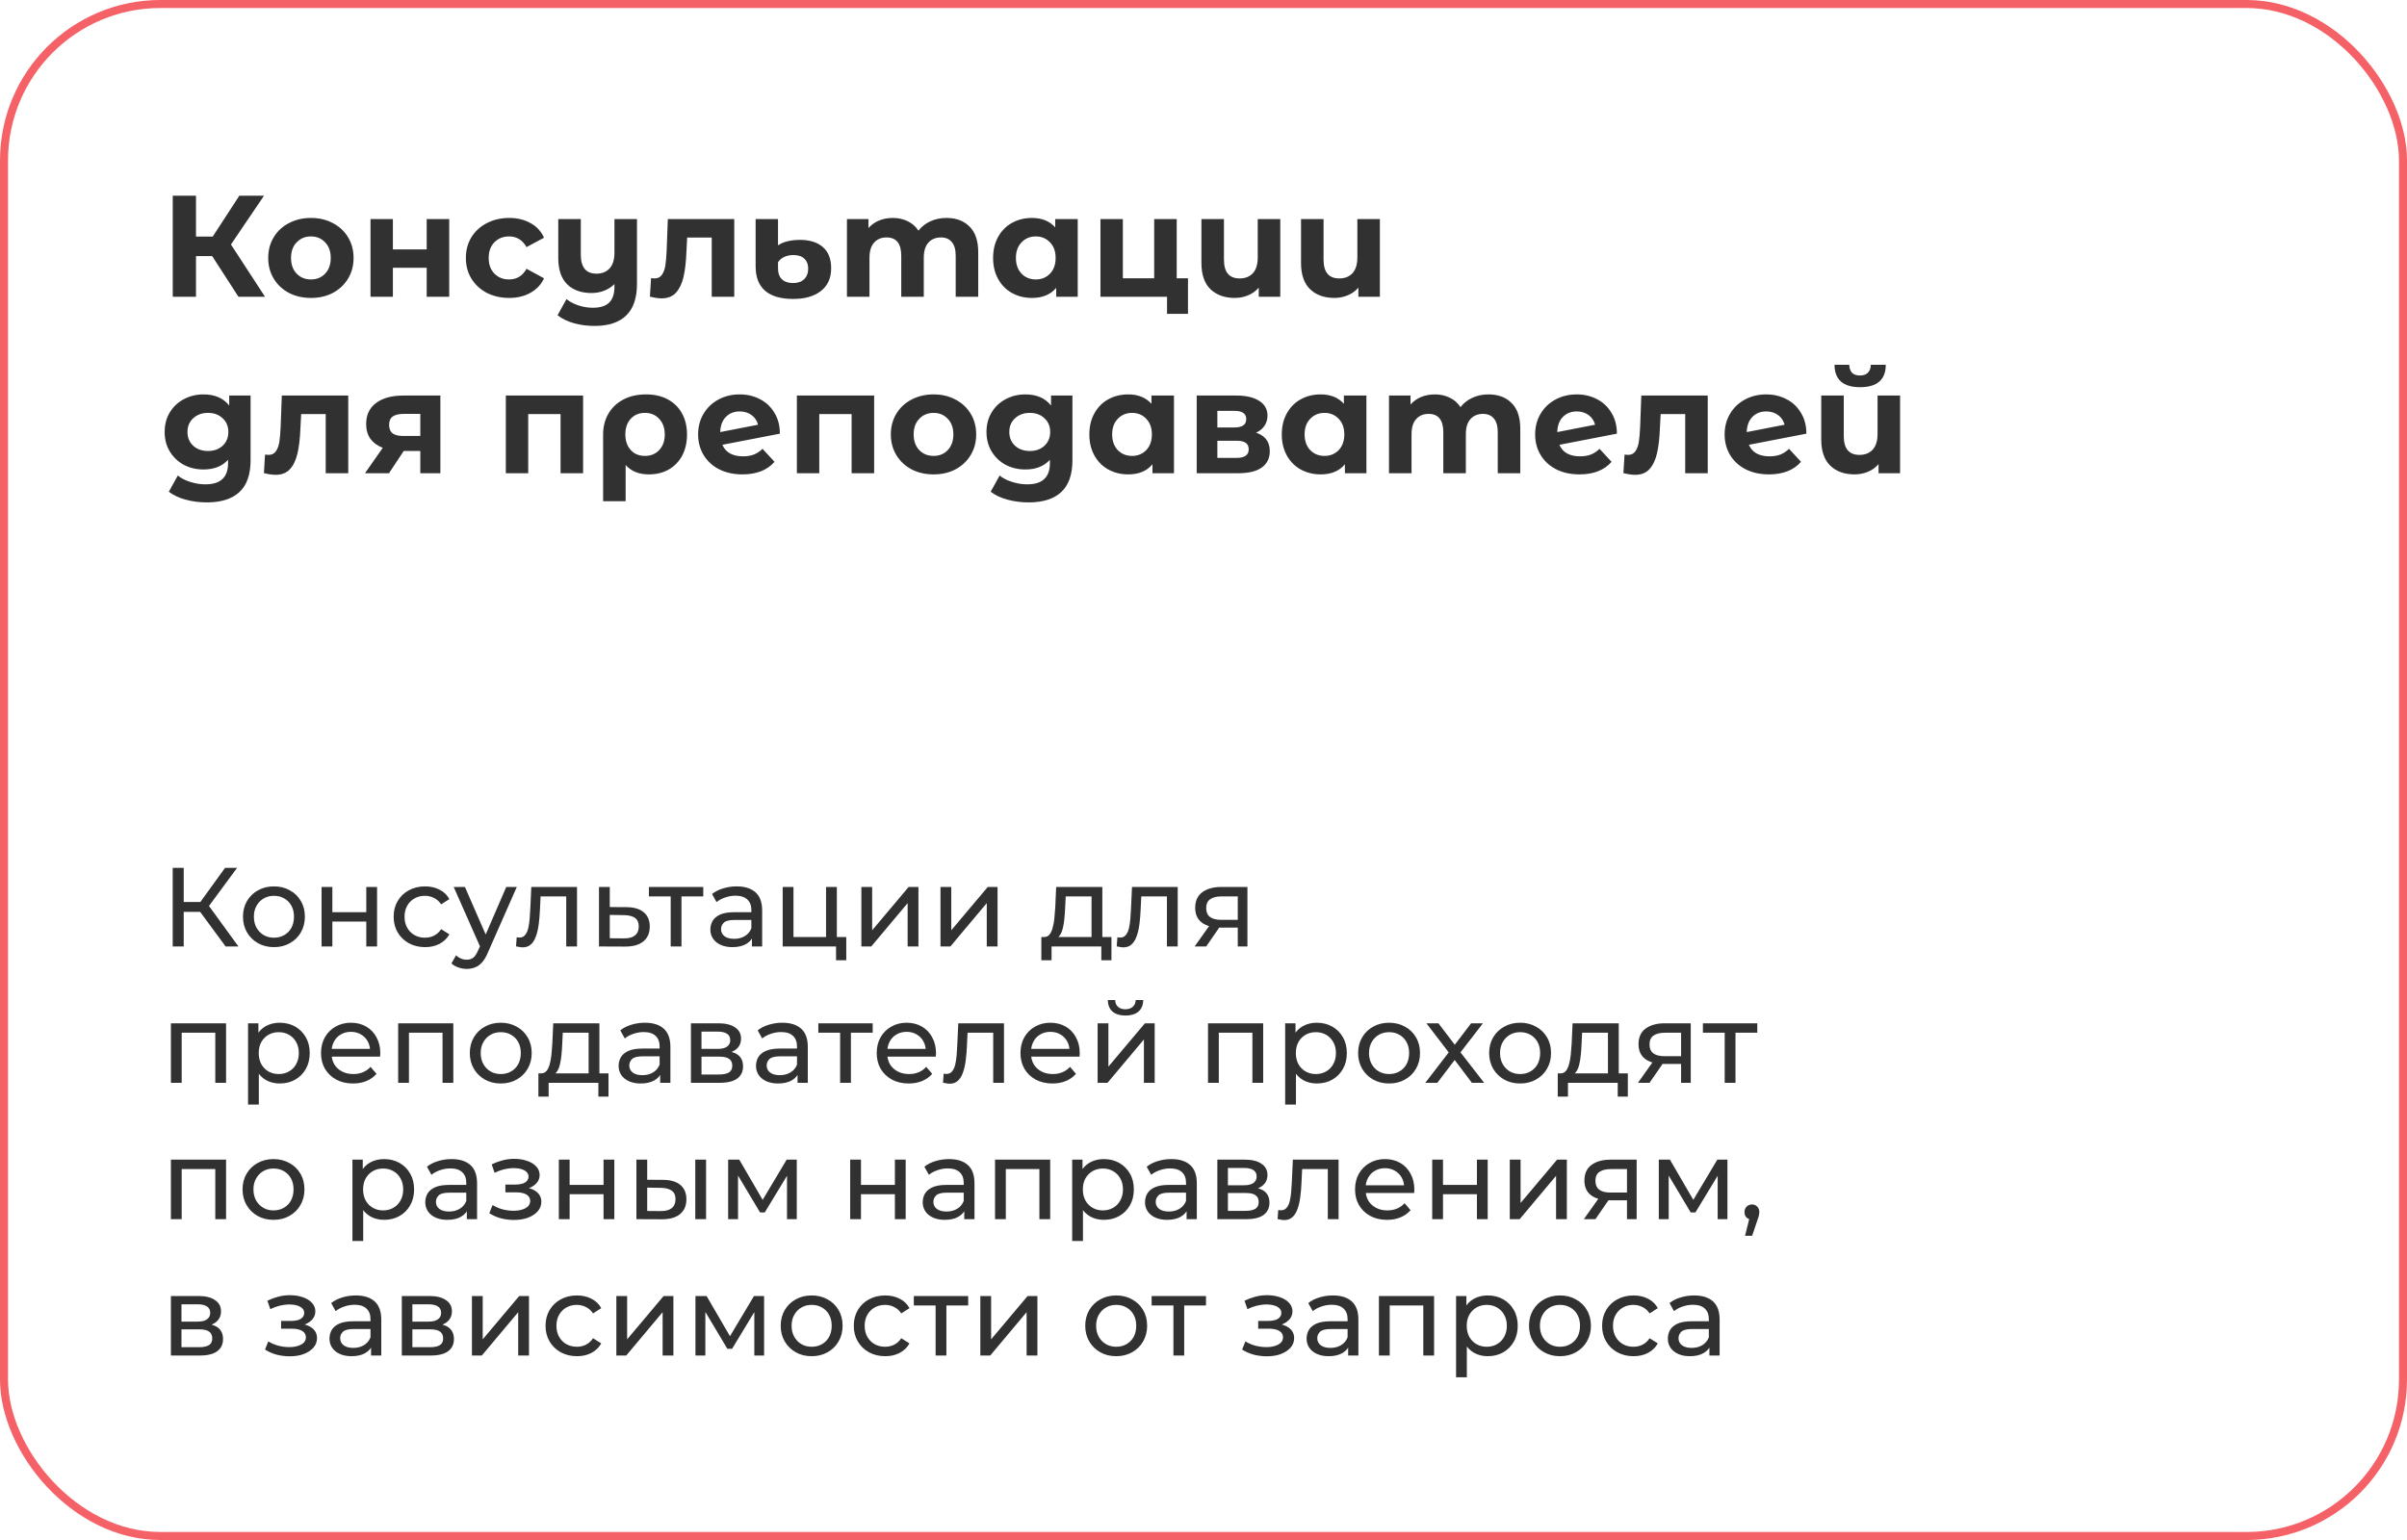
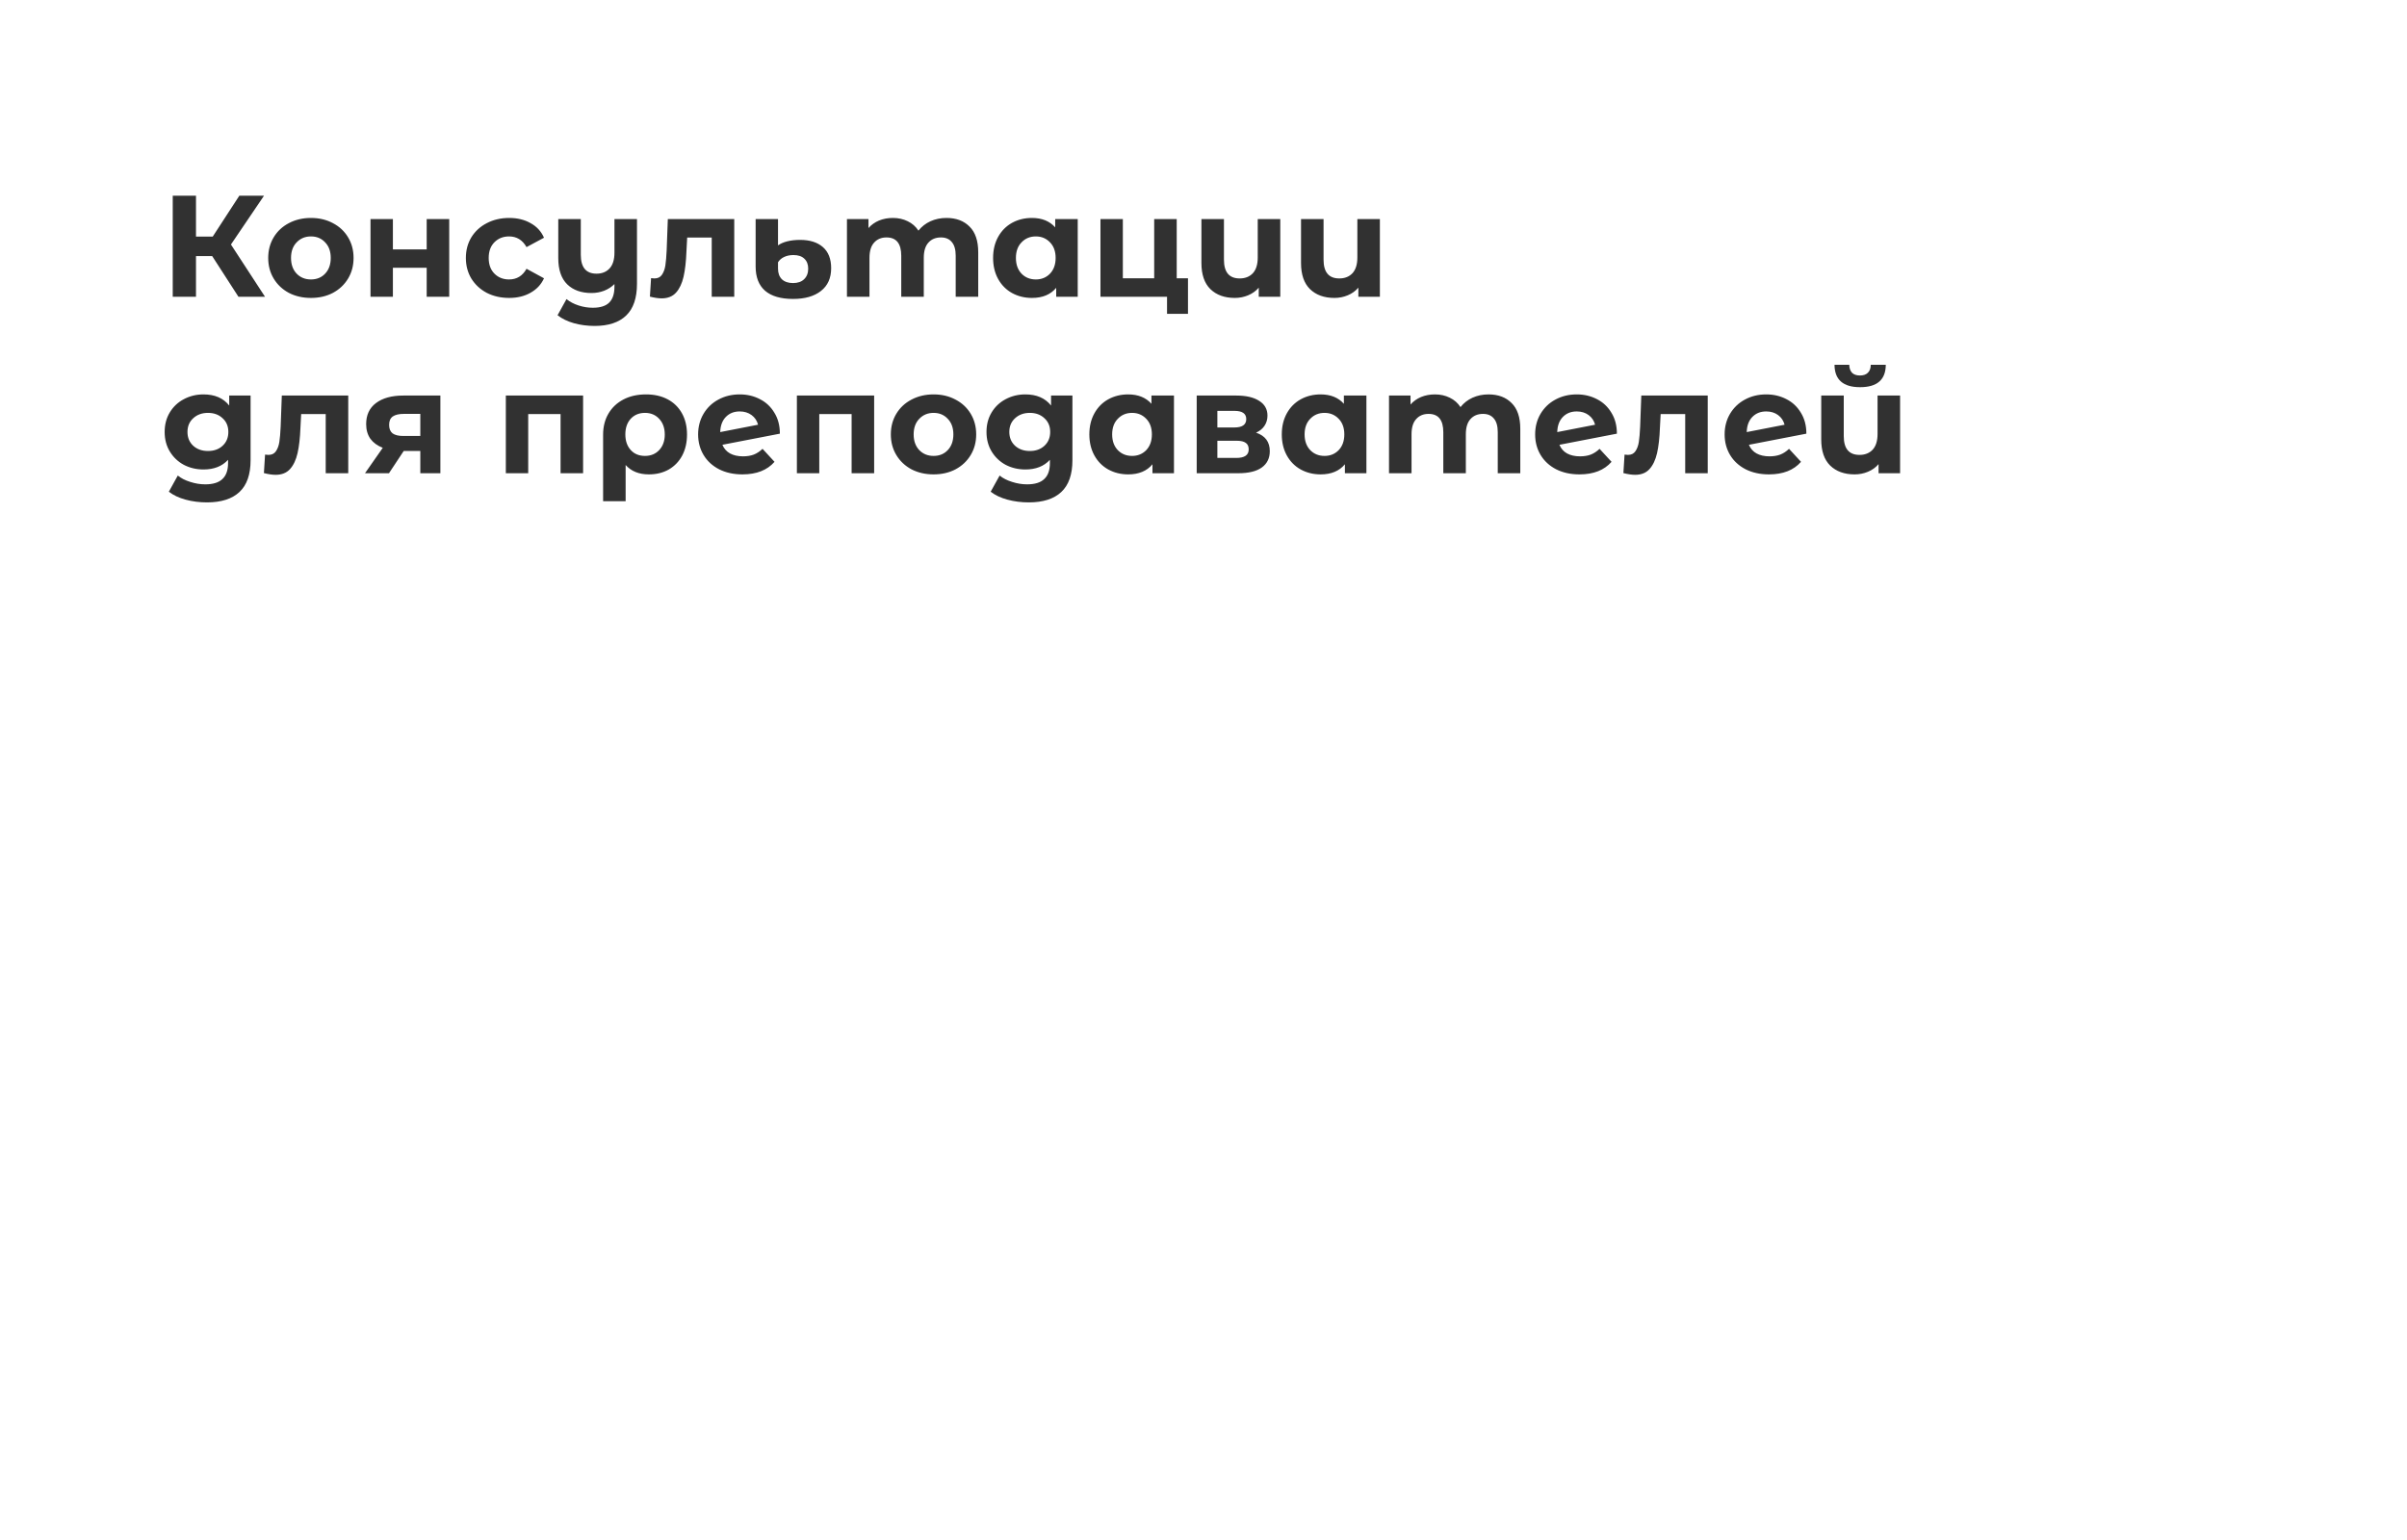
<svg xmlns="http://www.w3.org/2000/svg" width="300" height="192" viewBox="0 0 300 192" fill="none">
  <path d="M26.444 31.924H24.428V37H21.53V24.4H24.428V29.494H26.516L29.828 24.4H32.906L28.784 30.484L33.032 37H29.72L26.444 31.924ZM38.757 37.144C37.737 37.144 36.819 36.934 36.003 36.514C35.199 36.082 34.569 35.488 34.113 34.732C33.657 33.976 33.429 33.118 33.429 32.158C33.429 31.198 33.657 30.34 34.113 29.584C34.569 28.828 35.199 28.24 36.003 27.82C36.819 27.388 37.737 27.172 38.757 27.172C39.777 27.172 40.689 27.388 41.493 27.82C42.297 28.24 42.927 28.828 43.383 29.584C43.839 30.34 44.067 31.198 44.067 32.158C44.067 33.118 43.839 33.976 43.383 34.732C42.927 35.488 42.297 36.082 41.493 36.514C40.689 36.934 39.777 37.144 38.757 37.144ZM38.757 34.84C39.477 34.84 40.065 34.6 40.521 34.12C40.989 33.628 41.223 32.974 41.223 32.158C41.223 31.342 40.989 30.694 40.521 30.214C40.065 29.722 39.477 29.476 38.757 29.476C38.037 29.476 37.443 29.722 36.975 30.214C36.507 30.694 36.273 31.342 36.273 32.158C36.273 32.974 36.507 33.628 36.975 34.12C37.443 34.6 38.037 34.84 38.757 34.84ZM46.179 27.316H48.969V31.096H53.181V27.316H55.989V37H53.181V33.382H48.969V37H46.179V27.316ZM63.465 37.144C62.433 37.144 61.503 36.934 60.675 36.514C59.859 36.082 59.217 35.488 58.749 34.732C58.293 33.976 58.065 33.118 58.065 32.158C58.065 31.198 58.293 30.34 58.749 29.584C59.217 28.828 59.859 28.24 60.675 27.82C61.503 27.388 62.433 27.172 63.465 27.172C64.485 27.172 65.373 27.388 66.129 27.82C66.897 28.24 67.455 28.846 67.803 29.638L65.625 30.808C65.121 29.92 64.395 29.476 63.447 29.476C62.715 29.476 62.109 29.716 61.629 30.196C61.149 30.676 60.909 31.33 60.909 32.158C60.909 32.986 61.149 33.64 61.629 34.12C62.109 34.6 62.715 34.84 63.447 34.84C64.407 34.84 65.133 34.396 65.625 33.508L67.803 34.696C67.455 35.464 66.897 36.064 66.129 36.496C65.373 36.928 64.485 37.144 63.465 37.144ZM79.391 27.316V35.38C79.391 37.156 78.941 38.476 78.041 39.34C77.141 40.204 75.833 40.636 74.117 40.636C73.205 40.636 72.341 40.522 71.525 40.294C70.721 40.066 70.043 39.736 69.491 39.304L70.607 37.288C71.015 37.624 71.513 37.888 72.101 38.08C72.689 38.272 73.283 38.368 73.883 38.368C74.819 38.368 75.503 38.152 75.935 37.72C76.367 37.288 76.583 36.628 76.583 35.74V35.416C76.223 35.776 75.797 36.052 75.305 36.244C74.813 36.436 74.285 36.532 73.721 36.532C72.449 36.532 71.441 36.172 70.697 35.452C69.953 34.72 69.581 33.628 69.581 32.176V27.316H72.389V31.762C72.389 33.334 73.043 34.12 74.351 34.12C75.023 34.12 75.563 33.904 75.971 33.472C76.379 33.028 76.583 32.374 76.583 31.51V27.316H79.391ZM91.515 27.316V37H88.707V29.62H85.647L85.557 31.33C85.509 32.602 85.389 33.658 85.197 34.498C85.005 35.338 84.693 35.998 84.261 36.478C83.829 36.958 83.229 37.198 82.461 37.198C82.053 37.198 81.567 37.126 81.003 36.982L81.147 34.678C81.339 34.702 81.477 34.714 81.561 34.714C81.981 34.714 82.293 34.564 82.497 34.264C82.713 33.952 82.857 33.562 82.929 33.094C83.001 32.614 83.055 31.984 83.091 31.204L83.235 27.316H91.515ZM98.841 37.27C97.305 37.27 96.141 36.928 95.349 36.244C94.569 35.56 94.179 34.552 94.179 33.22V27.316H96.969V30.592C97.269 30.376 97.653 30.208 98.121 30.088C98.601 29.968 99.135 29.908 99.723 29.908C100.935 29.908 101.883 30.208 102.567 30.808C103.251 31.408 103.593 32.284 103.593 33.436C103.593 34.672 103.167 35.62 102.315 36.28C101.475 36.94 100.317 37.27 98.841 37.27ZM98.841 35.29C99.441 35.29 99.903 35.128 100.227 34.804C100.563 34.48 100.731 34.042 100.731 33.49C100.731 32.962 100.569 32.548 100.245 32.248C99.933 31.948 99.483 31.798 98.895 31.798C98.463 31.798 98.079 31.876 97.743 32.032C97.407 32.188 97.149 32.41 96.969 32.698V33.49C96.969 34.054 97.131 34.498 97.455 34.822C97.791 35.134 98.253 35.29 98.841 35.29ZM117.963 27.172C119.175 27.172 120.135 27.532 120.843 28.252C121.563 28.96 121.923 30.028 121.923 31.456V37H119.115V31.888C119.115 31.12 118.953 30.55 118.629 30.178C118.317 29.794 117.867 29.602 117.279 29.602C116.619 29.602 116.097 29.818 115.713 30.25C115.329 30.67 115.137 31.3 115.137 32.14V37H112.329V31.888C112.329 30.364 111.717 29.602 110.493 29.602C109.845 29.602 109.329 29.818 108.945 30.25C108.561 30.67 108.369 31.3 108.369 32.14V37H105.561V27.316H108.243V28.432C108.603 28.024 109.041 27.712 109.557 27.496C110.085 27.28 110.661 27.172 111.285 27.172C111.969 27.172 112.587 27.31 113.139 27.586C113.691 27.85 114.135 28.24 114.471 28.756C114.867 28.252 115.365 27.862 115.965 27.586C116.577 27.31 117.243 27.172 117.963 27.172ZM134.324 27.316V37H131.642V35.884C130.946 36.724 129.938 37.144 128.618 37.144C127.706 37.144 126.878 36.94 126.134 36.532C125.402 36.124 124.826 35.542 124.406 34.786C123.986 34.03 123.776 33.154 123.776 32.158C123.776 31.162 123.986 30.286 124.406 29.53C124.826 28.774 125.402 28.192 126.134 27.784C126.878 27.376 127.706 27.172 128.618 27.172C129.854 27.172 130.82 27.562 131.516 28.342V27.316H134.324ZM129.104 34.84C129.812 34.84 130.4 34.6 130.868 34.12C131.336 33.628 131.57 32.974 131.57 32.158C131.57 31.342 131.336 30.694 130.868 30.214C130.4 29.722 129.812 29.476 129.104 29.476C128.384 29.476 127.79 29.722 127.322 30.214C126.854 30.694 126.62 31.342 126.62 32.158C126.62 32.974 126.854 33.628 127.322 34.12C127.79 34.6 128.384 34.84 129.104 34.84ZM148.066 34.696V39.124H145.456V37H137.158V27.316H139.948V34.696H143.854V27.316H146.662V34.696H148.066ZM159.569 27.316V37H156.887V35.866C156.527 36.286 156.083 36.604 155.555 36.82C155.039 37.036 154.487 37.144 153.899 37.144C152.627 37.144 151.613 36.778 150.857 36.046C150.113 35.314 149.741 34.228 149.741 32.788V27.316H152.549V32.374C152.549 33.934 153.203 34.714 154.511 34.714C155.195 34.714 155.741 34.498 156.149 34.066C156.557 33.622 156.761 32.968 156.761 32.104V27.316H159.569ZM171.984 27.316V37H169.302V35.866C168.942 36.286 168.498 36.604 167.97 36.82C167.454 37.036 166.902 37.144 166.314 37.144C165.042 37.144 164.028 36.778 163.272 36.046C162.528 35.314 162.156 34.228 162.156 32.788V27.316H164.964V32.374C164.964 33.934 165.618 34.714 166.926 34.714C167.61 34.714 168.156 34.498 168.564 34.066C168.972 33.622 169.176 32.968 169.176 32.104V27.316H171.984ZM31.232 49.316V57.38C31.232 59.156 30.77 60.476 29.846 61.34C28.922 62.204 27.572 62.636 25.796 62.636C24.86 62.636 23.972 62.522 23.132 62.294C22.292 62.066 21.596 61.736 21.044 61.304L22.16 59.288C22.568 59.624 23.084 59.888 23.708 60.08C24.332 60.284 24.956 60.386 25.58 60.386C26.552 60.386 27.266 60.164 27.722 59.72C28.19 59.288 28.424 58.628 28.424 57.74V57.326C27.692 58.13 26.672 58.532 25.364 58.532C24.476 58.532 23.66 58.34 22.916 57.956C22.184 57.56 21.602 57.008 21.17 56.3C20.738 55.592 20.522 54.776 20.522 53.852C20.522 52.928 20.738 52.112 21.17 51.404C21.602 50.696 22.184 50.15 22.916 49.766C23.66 49.37 24.476 49.172 25.364 49.172C26.768 49.172 27.836 49.634 28.568 50.558V49.316H31.232ZM25.922 56.228C26.666 56.228 27.272 56.012 27.74 55.58C28.22 55.136 28.46 54.56 28.46 53.852C28.46 53.144 28.22 52.574 27.74 52.142C27.272 51.698 26.666 51.476 25.922 51.476C25.178 51.476 24.566 51.698 24.086 52.142C23.606 52.574 23.366 53.144 23.366 53.852C23.366 54.56 23.606 55.136 24.086 55.58C24.566 56.012 25.178 56.228 25.922 56.228ZM43.404 49.316V59H40.596V51.62H37.536L37.446 53.33C37.398 54.602 37.278 55.658 37.086 56.498C36.894 57.338 36.582 57.998 36.15 58.478C35.718 58.958 35.118 59.198 34.35 59.198C33.942 59.198 33.456 59.126 32.892 58.982L33.036 56.678C33.228 56.702 33.366 56.714 33.45 56.714C33.87 56.714 34.182 56.564 34.386 56.264C34.602 55.952 34.746 55.562 34.818 55.094C34.89 54.614 34.944 53.984 34.98 53.204L35.124 49.316H43.404ZM54.888 49.316V59H52.386V56.228H50.316L48.48 59H45.492L47.706 55.832C47.034 55.568 46.518 55.19 46.158 54.698C45.81 54.194 45.636 53.588 45.636 52.88C45.636 51.74 46.044 50.864 46.86 50.252C47.688 49.628 48.822 49.316 50.262 49.316H54.888ZM50.316 51.602C49.716 51.602 49.26 51.71 48.948 51.926C48.648 52.142 48.498 52.49 48.498 52.97C48.498 53.45 48.642 53.804 48.93 54.032C49.23 54.248 49.68 54.356 50.28 54.356H52.386V51.602H50.316ZM72.675 49.316V59H69.867V51.62H65.835V59H63.045V49.316H72.675ZM80.515 49.172C81.547 49.172 82.447 49.376 83.215 49.784C83.983 50.192 84.577 50.774 84.997 51.53C85.417 52.286 85.627 53.168 85.627 54.176C85.627 55.16 85.429 56.03 85.033 56.786C84.637 57.53 84.079 58.112 83.359 58.532C82.639 58.94 81.811 59.144 80.875 59.144C79.639 59.144 78.673 58.754 77.977 57.974V62.492H75.169V54.194C75.169 53.198 75.391 52.322 75.835 51.566C76.279 50.81 76.903 50.222 77.707 49.802C78.511 49.382 79.447 49.172 80.515 49.172ZM80.389 56.84C81.121 56.84 81.715 56.594 82.171 56.102C82.627 55.61 82.855 54.968 82.855 54.176C82.855 53.372 82.627 52.724 82.171 52.232C81.715 51.728 81.121 51.476 80.389 51.476C79.657 51.476 79.063 51.722 78.607 52.214C78.163 52.706 77.941 53.354 77.941 54.158C77.941 54.962 78.163 55.61 78.607 56.102C79.051 56.594 79.645 56.84 80.389 56.84ZM92.609 56.894C93.114 56.894 93.558 56.822 93.942 56.678C94.338 56.522 94.704 56.282 95.04 55.958L96.534 57.578C95.621 58.622 94.29 59.144 92.537 59.144C91.445 59.144 90.48 58.934 89.639 58.514C88.799 58.082 88.151 57.488 87.695 56.732C87.24 55.976 87.011 55.118 87.011 54.158C87.011 53.21 87.234 52.358 87.677 51.602C88.133 50.834 88.751 50.24 89.531 49.82C90.323 49.388 91.212 49.172 92.195 49.172C93.12 49.172 93.96 49.37 94.716 49.766C95.472 50.15 96.072 50.714 96.516 51.458C96.972 52.19 97.2 53.06 97.2 54.068L90.035 55.454C90.24 55.934 90.558 56.294 90.99 56.534C91.433 56.774 91.974 56.894 92.609 56.894ZM92.195 51.296C91.487 51.296 90.912 51.524 90.468 51.98C90.023 52.436 89.79 53.066 89.766 53.87L94.481 52.952C94.35 52.448 94.079 52.046 93.671 51.746C93.263 51.446 92.772 51.296 92.195 51.296ZM108.951 49.316V59H106.143V51.62H102.111V59H99.321V49.316H108.951ZM116.359 59.144C115.339 59.144 114.421 58.934 113.605 58.514C112.801 58.082 112.171 57.488 111.715 56.732C111.259 55.976 111.031 55.118 111.031 54.158C111.031 53.198 111.259 52.34 111.715 51.584C112.171 50.828 112.801 50.24 113.605 49.82C114.421 49.388 115.339 49.172 116.359 49.172C117.379 49.172 118.291 49.388 119.095 49.82C119.899 50.24 120.529 50.828 120.985 51.584C121.441 52.34 121.669 53.198 121.669 54.158C121.669 55.118 121.441 55.976 120.985 56.732C120.529 57.488 119.899 58.082 119.095 58.514C118.291 58.934 117.379 59.144 116.359 59.144ZM116.359 56.84C117.079 56.84 117.667 56.6 118.123 56.12C118.591 55.628 118.825 54.974 118.825 54.158C118.825 53.342 118.591 52.694 118.123 52.214C117.667 51.722 117.079 51.476 116.359 51.476C115.639 51.476 115.045 51.722 114.577 52.214C114.109 52.694 113.875 53.342 113.875 54.158C113.875 54.974 114.109 55.628 114.577 56.12C115.045 56.6 115.639 56.84 116.359 56.84ZM133.663 49.316V57.38C133.663 59.156 133.201 60.476 132.277 61.34C131.353 62.204 130.003 62.636 128.227 62.636C127.291 62.636 126.403 62.522 125.563 62.294C124.723 62.066 124.027 61.736 123.475 61.304L124.591 59.288C124.999 59.624 125.515 59.888 126.139 60.08C126.763 60.284 127.387 60.386 128.011 60.386C128.983 60.386 129.697 60.164 130.153 59.72C130.621 59.288 130.855 58.628 130.855 57.74V57.326C130.123 58.13 129.103 58.532 127.795 58.532C126.907 58.532 126.091 58.34 125.347 57.956C124.615 57.56 124.033 57.008 123.601 56.3C123.169 55.592 122.953 54.776 122.953 53.852C122.953 52.928 123.169 52.112 123.601 51.404C124.033 50.696 124.615 50.15 125.347 49.766C126.091 49.37 126.907 49.172 127.795 49.172C129.199 49.172 130.267 49.634 130.999 50.558V49.316H133.663ZM128.353 56.228C129.097 56.228 129.703 56.012 130.171 55.58C130.651 55.136 130.891 54.56 130.891 53.852C130.891 53.144 130.651 52.574 130.171 52.142C129.703 51.698 129.097 51.476 128.353 51.476C127.609 51.476 126.997 51.698 126.517 52.142C126.037 52.574 125.797 53.144 125.797 53.852C125.797 54.56 126.037 55.136 126.517 55.58C126.997 56.012 127.609 56.228 128.353 56.228ZM146.32 49.316V59H143.638V57.884C142.942 58.724 141.934 59.144 140.614 59.144C139.702 59.144 138.874 58.94 138.13 58.532C137.398 58.124 136.822 57.542 136.402 56.786C135.982 56.03 135.772 55.154 135.772 54.158C135.772 53.162 135.982 52.286 136.402 51.53C136.822 50.774 137.398 50.192 138.13 49.784C138.874 49.376 139.702 49.172 140.614 49.172C141.85 49.172 142.816 49.562 143.512 50.342V49.316H146.32ZM141.1 56.84C141.808 56.84 142.396 56.6 142.864 56.12C143.332 55.628 143.566 54.974 143.566 54.158C143.566 53.342 143.332 52.694 142.864 52.214C142.396 51.722 141.808 51.476 141.1 51.476C140.38 51.476 139.786 51.722 139.318 52.214C138.85 52.694 138.616 53.342 138.616 54.158C138.616 54.974 138.85 55.628 139.318 56.12C139.786 56.6 140.38 56.84 141.1 56.84ZM156.552 53.942C157.692 54.326 158.262 55.094 158.262 56.246C158.262 57.122 157.932 57.8 157.272 58.28C156.612 58.76 155.628 59 154.32 59H149.154V49.316H154.104C155.316 49.316 156.264 49.538 156.948 49.982C157.632 50.414 157.974 51.026 157.974 51.818C157.974 52.298 157.848 52.724 157.596 53.096C157.356 53.456 157.008 53.738 156.552 53.942ZM151.728 53.294H153.852C154.836 53.294 155.328 52.946 155.328 52.25C155.328 51.566 154.836 51.224 153.852 51.224H151.728V53.294ZM154.086 57.092C155.118 57.092 155.634 56.738 155.634 56.03C155.634 55.658 155.514 55.388 155.274 55.22C155.034 55.04 154.656 54.95 154.14 54.95H151.728V57.092H154.086ZM170.305 49.316V59H167.623V57.884C166.927 58.724 165.919 59.144 164.599 59.144C163.687 59.144 162.859 58.94 162.115 58.532C161.383 58.124 160.807 57.542 160.387 56.786C159.967 56.03 159.757 55.154 159.757 54.158C159.757 53.162 159.967 52.286 160.387 51.53C160.807 50.774 161.383 50.192 162.115 49.784C162.859 49.376 163.687 49.172 164.599 49.172C165.835 49.172 166.801 49.562 167.497 50.342V49.316H170.305ZM165.085 56.84C165.793 56.84 166.381 56.6 166.849 56.12C167.317 55.628 167.551 54.974 167.551 54.158C167.551 53.342 167.317 52.694 166.849 52.214C166.381 51.722 165.793 51.476 165.085 51.476C164.365 51.476 163.771 51.722 163.303 52.214C162.835 52.694 162.601 53.342 162.601 54.158C162.601 54.974 162.835 55.628 163.303 56.12C163.771 56.6 164.365 56.84 165.085 56.84ZM185.523 49.172C186.735 49.172 187.695 49.532 188.403 50.252C189.123 50.96 189.483 52.028 189.483 53.456V59H186.675V53.888C186.675 53.12 186.513 52.55 186.189 52.178C185.877 51.794 185.427 51.602 184.839 51.602C184.179 51.602 183.657 51.818 183.273 52.25C182.889 52.67 182.697 53.3 182.697 54.14V59H179.889V53.888C179.889 52.364 179.277 51.602 178.053 51.602C177.405 51.602 176.889 51.818 176.505 52.25C176.121 52.67 175.929 53.3 175.929 54.14V59H173.121V49.316H175.803V50.432C176.163 50.024 176.601 49.712 177.117 49.496C177.645 49.28 178.221 49.172 178.845 49.172C179.529 49.172 180.147 49.31 180.699 49.586C181.251 49.85 181.695 50.24 182.031 50.756C182.427 50.252 182.925 49.862 183.525 49.586C184.137 49.31 184.803 49.172 185.523 49.172ZM196.934 56.894C197.438 56.894 197.882 56.822 198.266 56.678C198.662 56.522 199.028 56.282 199.364 55.958L200.858 57.578C199.946 58.622 198.614 59.144 196.862 59.144C195.77 59.144 194.804 58.934 193.964 58.514C193.124 58.082 192.476 57.488 192.02 56.732C191.564 55.976 191.336 55.118 191.336 54.158C191.336 53.21 191.558 52.358 192.002 51.602C192.458 50.834 193.076 50.24 193.856 49.82C194.648 49.388 195.536 49.172 196.52 49.172C197.444 49.172 198.284 49.37 199.04 49.766C199.796 50.15 200.396 50.714 200.84 51.458C201.296 52.19 201.524 53.06 201.524 54.068L194.36 55.454C194.564 55.934 194.882 56.294 195.314 56.534C195.758 56.774 196.298 56.894 196.934 56.894ZM196.52 51.296C195.812 51.296 195.236 51.524 194.792 51.98C194.348 52.436 194.114 53.066 194.09 53.87L198.806 52.952C198.674 52.448 198.404 52.046 197.996 51.746C197.588 51.446 197.096 51.296 196.52 51.296ZM212.846 49.316V59H210.038V51.62H206.978L206.888 53.33C206.84 54.602 206.72 55.658 206.528 56.498C206.336 57.338 206.024 57.998 205.592 58.478C205.16 58.958 204.56 59.198 203.792 59.198C203.384 59.198 202.898 59.126 202.334 58.982L202.478 56.678C202.67 56.702 202.808 56.714 202.892 56.714C203.312 56.714 203.624 56.564 203.828 56.264C204.044 55.952 204.188 55.562 204.26 55.094C204.332 54.614 204.386 53.984 204.422 53.204L204.566 49.316H212.846ZM220.55 56.894C221.054 56.894 221.498 56.822 221.882 56.678C222.278 56.522 222.644 56.282 222.98 55.958L224.474 57.578C223.562 58.622 222.23 59.144 220.478 59.144C219.386 59.144 218.42 58.934 217.58 58.514C216.74 58.082 216.092 57.488 215.636 56.732C215.18 55.976 214.952 55.118 214.952 54.158C214.952 53.21 215.174 52.358 215.618 51.602C216.074 50.834 216.692 50.24 217.472 49.82C218.264 49.388 219.152 49.172 220.136 49.172C221.06 49.172 221.9 49.37 222.656 49.766C223.412 50.15 224.012 50.714 224.456 51.458C224.912 52.19 225.14 53.06 225.14 54.068L217.976 55.454C218.18 55.934 218.498 56.294 218.93 56.534C219.374 56.774 219.914 56.894 220.55 56.894ZM220.136 51.296C219.428 51.296 218.852 51.524 218.408 51.98C217.964 52.436 217.73 53.066 217.706 53.87L222.422 52.952C222.29 52.448 222.02 52.046 221.612 51.746C221.204 51.446 220.712 51.296 220.136 51.296ZM236.82 49.316V59H234.138V57.866C233.778 58.286 233.334 58.604 232.806 58.82C232.29 59.036 231.738 59.144 231.15 59.144C229.878 59.144 228.864 58.778 228.108 58.046C227.364 57.314 226.992 56.228 226.992 54.788V49.316H229.8V54.374C229.8 55.934 230.454 56.714 231.762 56.714C232.446 56.714 232.992 56.498 233.4 56.066C233.808 55.622 234.012 54.968 234.012 54.104V49.316H236.82ZM231.834 48.272C229.722 48.272 228.66 47.342 228.648 45.482H230.484C230.496 45.902 230.61 46.232 230.826 46.472C231.054 46.7 231.384 46.814 231.816 46.814C232.248 46.814 232.578 46.7 232.806 46.472C233.046 46.232 233.166 45.902 233.166 45.482H235.038C235.026 47.342 233.958 48.272 231.834 48.272Z" fill="#313131" />
-   <path d="M28.12 118L24.564 113.17L25.698 112.47L29.716 118H28.12ZM21.526 118V108.2H22.898V118H21.526ZM22.478 113.688V112.456H25.656V113.688H22.478ZM25.824 113.254L24.536 113.058L28.05 108.2H29.548L25.824 113.254ZM34.149 118.084C33.403 118.084 32.74 117.921 32.161 117.594C31.583 117.267 31.125 116.819 30.789 116.25C30.453 115.671 30.285 115.018 30.285 114.29C30.285 113.553 30.453 112.899 30.789 112.33C31.125 111.761 31.583 111.317 32.161 111C32.74 110.673 33.403 110.51 34.149 110.51C34.887 110.51 35.545 110.673 36.123 111C36.711 111.317 37.169 111.761 37.495 112.33C37.831 112.89 37.999 113.543 37.999 114.29C37.999 115.027 37.831 115.681 37.495 116.25C37.169 116.819 36.711 117.267 36.123 117.594C35.545 117.921 34.887 118.084 34.149 118.084ZM34.149 116.908C34.625 116.908 35.05 116.801 35.423 116.586C35.806 116.371 36.105 116.068 36.319 115.676C36.534 115.275 36.641 114.813 36.641 114.29C36.641 113.758 36.534 113.301 36.319 112.918C36.105 112.526 35.806 112.223 35.423 112.008C35.05 111.793 34.625 111.686 34.149 111.686C33.673 111.686 33.249 111.793 32.875 112.008C32.502 112.223 32.203 112.526 31.979 112.918C31.755 113.301 31.643 113.758 31.643 114.29C31.643 114.813 31.755 115.275 31.979 115.676C32.203 116.068 32.502 116.371 32.875 116.586C33.249 116.801 33.673 116.908 34.149 116.908ZM40.08 118V110.58H41.424V113.73H45.652V110.58H46.996V118H45.652V114.892H41.424V118H40.08ZM52.983 118.084C52.227 118.084 51.551 117.921 50.953 117.594C50.365 117.267 49.903 116.819 49.567 116.25C49.231 115.681 49.063 115.027 49.063 114.29C49.063 113.553 49.231 112.899 49.567 112.33C49.903 111.761 50.365 111.317 50.953 111C51.551 110.673 52.227 110.51 52.983 110.51C53.655 110.51 54.253 110.645 54.775 110.916C55.307 111.177 55.718 111.569 56.007 112.092L54.985 112.75C54.743 112.386 54.444 112.12 54.089 111.952C53.744 111.775 53.371 111.686 52.969 111.686C52.484 111.686 52.05 111.793 51.667 112.008C51.285 112.223 50.981 112.526 50.757 112.918C50.533 113.301 50.421 113.758 50.421 114.29C50.421 114.822 50.533 115.284 50.757 115.676C50.981 116.068 51.285 116.371 51.667 116.586C52.05 116.801 52.484 116.908 52.969 116.908C53.371 116.908 53.744 116.824 54.089 116.656C54.444 116.479 54.743 116.208 54.985 115.844L56.007 116.488C55.718 117.001 55.307 117.398 54.775 117.678C54.253 117.949 53.655 118.084 52.983 118.084ZM58.17 120.8C57.815 120.8 57.47 120.739 57.134 120.618C56.798 120.506 56.508 120.338 56.266 120.114L56.84 119.106C57.026 119.283 57.232 119.419 57.456 119.512C57.68 119.605 57.918 119.652 58.17 119.652C58.496 119.652 58.767 119.568 58.982 119.4C59.196 119.232 59.397 118.933 59.584 118.504L60.046 117.482L60.186 117.314L63.098 110.58H64.414L60.816 118.742C60.601 119.265 60.358 119.675 60.088 119.974C59.826 120.273 59.537 120.483 59.22 120.604C58.902 120.735 58.552 120.8 58.17 120.8ZM59.934 118.238L56.546 110.58H57.946L60.83 117.188L59.934 118.238ZM64.315 117.986L64.399 116.852C64.464 116.861 64.525 116.871 64.581 116.88C64.637 116.889 64.688 116.894 64.735 116.894C65.034 116.894 65.267 116.791 65.435 116.586C65.612 116.381 65.743 116.11 65.827 115.774C65.911 115.429 65.972 115.041 66.009 114.612C66.046 114.183 66.074 113.753 66.093 113.324L66.219 110.58H71.917V118H70.573V111.364L70.895 111.756H67.087L67.395 111.35L67.297 113.408C67.269 114.061 67.218 114.673 67.143 115.242C67.068 115.811 66.952 116.311 66.793 116.74C66.644 117.169 66.434 117.505 66.163 117.748C65.902 117.991 65.561 118.112 65.141 118.112C65.02 118.112 64.889 118.098 64.749 118.07C64.618 118.051 64.474 118.023 64.315 117.986ZM78.086 113.1C79.028 113.109 79.747 113.324 80.242 113.744C80.736 114.164 80.984 114.757 80.984 115.522C80.984 116.325 80.713 116.945 80.172 117.384C79.63 117.813 78.865 118.023 77.876 118.014L74.656 118V110.58H76V113.086L78.086 113.1ZM77.764 116.992C78.37 117.001 78.828 116.88 79.136 116.628C79.453 116.376 79.612 116.003 79.612 115.508C79.612 115.023 79.458 114.668 79.15 114.444C78.842 114.22 78.38 114.103 77.764 114.094L76 114.066V116.978L77.764 116.992ZM83.594 118V111.406L83.93 111.756H80.878V110.58H87.654V111.756H84.616L84.938 111.406V118H83.594ZM93.718 118V116.432L93.648 116.138V113.464C93.648 112.895 93.48 112.456 93.144 112.148C92.817 111.831 92.323 111.672 91.66 111.672C91.221 111.672 90.792 111.747 90.372 111.896C89.952 112.036 89.597 112.227 89.308 112.47L88.748 111.462C89.131 111.154 89.588 110.921 90.12 110.762C90.661 110.594 91.226 110.51 91.814 110.51C92.831 110.51 93.615 110.757 94.166 111.252C94.717 111.747 94.992 112.503 94.992 113.52V118H93.718ZM91.282 118.084C90.731 118.084 90.246 117.991 89.826 117.804C89.415 117.617 89.098 117.361 88.874 117.034C88.65 116.698 88.538 116.32 88.538 115.9C88.538 115.499 88.631 115.135 88.818 114.808C89.014 114.481 89.327 114.22 89.756 114.024C90.195 113.828 90.783 113.73 91.52 113.73H93.872V114.696H91.576C90.904 114.696 90.451 114.808 90.218 115.032C89.985 115.256 89.868 115.527 89.868 115.844C89.868 116.208 90.013 116.502 90.302 116.726C90.591 116.941 90.993 117.048 91.506 117.048C92.01 117.048 92.449 116.936 92.822 116.712C93.205 116.488 93.48 116.161 93.648 115.732L93.914 116.656C93.737 117.095 93.424 117.445 92.976 117.706C92.528 117.958 91.963 118.084 91.282 118.084ZM97.552 118V110.58H98.896V116.824H102.956V110.58H104.3V118H97.552ZM104.202 119.722V117.93L104.538 118H102.956V116.824H105.476V119.722H104.202ZM107.358 118V110.58H108.702V115.984L113.252 110.58H114.47V118H113.126V112.596L108.59 118H107.358ZM117.219 118V110.58H118.563V115.984L123.113 110.58H124.331V118H122.987V112.596L118.451 118H117.219ZM136.047 117.37V111.756H132.827L132.757 113.184C132.739 113.651 132.706 114.103 132.659 114.542C132.622 114.971 132.557 115.368 132.463 115.732C132.379 116.096 132.253 116.395 132.085 116.628C131.917 116.861 131.693 117.006 131.413 117.062L130.083 116.824C130.373 116.833 130.606 116.74 130.783 116.544C130.961 116.339 131.096 116.059 131.189 115.704C131.292 115.349 131.367 114.948 131.413 114.5C131.46 114.043 131.497 113.571 131.525 113.086L131.637 110.58H137.391V117.37H136.047ZM129.789 119.722V116.824H138.525V119.722H137.265V118H131.063V119.722H129.789ZM139.184 117.986L139.268 116.852C139.334 116.861 139.394 116.871 139.45 116.88C139.506 116.889 139.558 116.894 139.604 116.894C139.903 116.894 140.136 116.791 140.304 116.586C140.482 116.381 140.612 116.11 140.696 115.774C140.78 115.429 140.841 115.041 140.878 114.612C140.916 114.183 140.944 113.753 140.962 113.324L141.088 110.58H146.786V118H145.442V111.364L145.764 111.756H141.956L142.264 111.35L142.166 113.408C142.138 114.061 142.087 114.673 142.012 115.242C141.938 115.811 141.821 116.311 141.662 116.74C141.513 117.169 141.303 117.505 141.032 117.748C140.771 117.991 140.43 118.112 140.01 118.112C139.889 118.112 139.758 118.098 139.618 118.07C139.488 118.051 139.343 118.023 139.184 117.986ZM154.271 118V115.396L154.481 115.648H152.115C151.126 115.648 150.351 115.438 149.791 115.018C149.24 114.598 148.965 113.987 148.965 113.184C148.965 112.325 149.259 111.677 149.847 111.238C150.444 110.799 151.238 110.58 152.227 110.58H155.475V118H154.271ZM148.895 118L150.911 115.158H152.297L150.337 118H148.895ZM154.271 114.976V111.378L154.481 111.756H152.269C151.653 111.756 151.177 111.873 150.841 112.106C150.505 112.33 150.337 112.703 150.337 113.226C150.337 114.197 150.962 114.682 152.213 114.682H154.481L154.271 114.976ZM21.302 135V127.58H28.176V135H26.832V128.42L27.154 128.756H22.324L22.646 128.42V135H21.302ZM34.851 135.084C34.235 135.084 33.67 134.944 33.157 134.664C32.653 134.375 32.247 133.95 31.939 133.39C31.64 132.83 31.491 132.13 31.491 131.29C31.491 130.45 31.635 129.75 31.925 129.19C32.223 128.63 32.625 128.21 33.129 127.93C33.642 127.65 34.216 127.51 34.851 127.51C35.579 127.51 36.223 127.669 36.783 127.986C37.343 128.303 37.786 128.747 38.113 129.316C38.439 129.876 38.603 130.534 38.603 131.29C38.603 132.046 38.439 132.709 38.113 133.278C37.786 133.847 37.343 134.291 36.783 134.608C36.223 134.925 35.579 135.084 34.851 135.084ZM30.917 137.716V127.58H32.205V129.582L32.121 131.304L32.261 133.026V137.716H30.917ZM34.739 133.908C35.215 133.908 35.639 133.801 36.013 133.586C36.395 133.371 36.694 133.068 36.909 132.676C37.133 132.275 37.245 131.813 37.245 131.29C37.245 130.758 37.133 130.301 36.909 129.918C36.694 129.526 36.395 129.223 36.013 129.008C35.639 128.793 35.215 128.686 34.739 128.686C34.272 128.686 33.847 128.793 33.465 129.008C33.091 129.223 32.793 129.526 32.569 129.918C32.354 130.301 32.247 130.758 32.247 131.29C32.247 131.813 32.354 132.275 32.569 132.676C32.793 133.068 33.091 133.371 33.465 133.586C33.847 133.801 34.272 133.908 34.739 133.908ZM43.999 135.084C43.206 135.084 42.506 134.921 41.899 134.594C41.302 134.267 40.835 133.819 40.499 133.25C40.173 132.681 40.009 132.027 40.009 131.29C40.009 130.553 40.168 129.899 40.485 129.33C40.812 128.761 41.255 128.317 41.815 128C42.385 127.673 43.024 127.51 43.733 127.51C44.452 127.51 45.087 127.669 45.637 127.986C46.188 128.303 46.617 128.751 46.925 129.33C47.243 129.899 47.401 130.567 47.401 131.332C47.401 131.388 47.397 131.453 47.387 131.528C47.387 131.603 47.383 131.673 47.373 131.738H41.059V130.772H46.673L46.127 131.108C46.137 130.632 46.039 130.207 45.833 129.834C45.628 129.461 45.343 129.171 44.979 128.966C44.625 128.751 44.209 128.644 43.733 128.644C43.267 128.644 42.851 128.751 42.487 128.966C42.123 129.171 41.839 129.465 41.633 129.848C41.428 130.221 41.325 130.651 41.325 131.136V131.36C41.325 131.855 41.437 132.298 41.661 132.69C41.895 133.073 42.217 133.371 42.627 133.586C43.038 133.801 43.509 133.908 44.041 133.908C44.48 133.908 44.877 133.833 45.231 133.684C45.595 133.535 45.913 133.311 46.183 133.012L46.925 133.88C46.589 134.272 46.169 134.571 45.665 134.776C45.171 134.981 44.615 135.084 43.999 135.084ZM49.626 135V127.58H56.5V135H55.156V128.42L55.478 128.756H50.648L50.97 128.42V135H49.626ZM62.419 135.084C61.672 135.084 61.01 134.921 60.431 134.594C59.852 134.267 59.395 133.819 59.059 133.25C58.723 132.671 58.555 132.018 58.555 131.29C58.555 130.553 58.723 129.899 59.059 129.33C59.395 128.761 59.852 128.317 60.431 128C61.01 127.673 61.672 127.51 62.419 127.51C63.156 127.51 63.814 127.673 64.393 128C64.981 128.317 65.438 128.761 65.765 129.33C66.101 129.89 66.269 130.543 66.269 131.29C66.269 132.027 66.101 132.681 65.765 133.25C65.438 133.819 64.981 134.267 64.393 134.594C63.814 134.921 63.156 135.084 62.419 135.084ZM62.419 133.908C62.895 133.908 63.32 133.801 63.693 133.586C64.076 133.371 64.374 133.068 64.589 132.676C64.804 132.275 64.911 131.813 64.911 131.29C64.911 130.758 64.804 130.301 64.589 129.918C64.374 129.526 64.076 129.223 63.693 129.008C63.32 128.793 62.895 128.686 62.419 128.686C61.943 128.686 61.518 128.793 61.145 129.008C60.772 129.223 60.473 129.526 60.249 129.918C60.025 130.301 59.913 130.758 59.913 131.29C59.913 131.813 60.025 132.275 60.249 132.676C60.473 133.068 60.772 133.371 61.145 133.586C61.518 133.801 61.943 133.908 62.419 133.908ZM73.363 134.37V128.756H70.143L70.073 130.184C70.054 130.651 70.022 131.103 69.975 131.542C69.938 131.971 69.872 132.368 69.779 132.732C69.695 133.096 69.569 133.395 69.401 133.628C69.233 133.861 69.009 134.006 68.729 134.062L67.399 133.824C67.688 133.833 67.922 133.74 68.099 133.544C68.276 133.339 68.412 133.059 68.505 132.704C68.608 132.349 68.682 131.948 68.729 131.5C68.776 131.043 68.813 130.571 68.841 130.086L68.953 127.58H74.707V134.37H73.363ZM67.105 136.722V133.824H75.841V136.722H74.581V135H68.379V136.722H67.105ZM82.282 135V133.432L82.212 133.138V130.464C82.212 129.895 82.044 129.456 81.708 129.148C81.381 128.831 80.886 128.672 80.224 128.672C79.785 128.672 79.356 128.747 78.936 128.896C78.516 129.036 78.161 129.227 77.872 129.47L77.312 128.462C77.695 128.154 78.152 127.921 78.684 127.762C79.225 127.594 79.79 127.51 80.378 127.51C81.395 127.51 82.179 127.757 82.73 128.252C83.281 128.747 83.556 129.503 83.556 130.52V135H82.282ZM79.846 135.084C79.295 135.084 78.81 134.991 78.39 134.804C77.979 134.617 77.662 134.361 77.438 134.034C77.214 133.698 77.102 133.32 77.102 132.9C77.102 132.499 77.195 132.135 77.382 131.808C77.578 131.481 77.891 131.22 78.32 131.024C78.758 130.828 79.347 130.73 80.084 130.73H82.436V131.696H80.14C79.468 131.696 79.015 131.808 78.782 132.032C78.549 132.256 78.432 132.527 78.432 132.844C78.432 133.208 78.576 133.502 78.866 133.726C79.155 133.941 79.556 134.048 80.07 134.048C80.574 134.048 81.013 133.936 81.386 133.712C81.769 133.488 82.044 133.161 82.212 132.732L82.478 133.656C82.3 134.095 81.988 134.445 81.54 134.706C81.092 134.958 80.527 135.084 79.846 135.084ZM86.116 135V127.58H89.56C90.428 127.58 91.109 127.748 91.604 128.084C92.108 128.411 92.36 128.877 92.36 129.484C92.36 130.091 92.122 130.562 91.646 130.898C91.179 131.225 90.559 131.388 89.784 131.388L89.994 131.024C90.881 131.024 91.539 131.187 91.968 131.514C92.397 131.841 92.612 132.321 92.612 132.956C92.612 133.6 92.369 134.104 91.884 134.468C91.408 134.823 90.675 135 89.686 135H86.116ZM87.432 133.964H89.588C90.148 133.964 90.568 133.88 90.848 133.712C91.128 133.535 91.268 133.255 91.268 132.872C91.268 132.48 91.137 132.195 90.876 132.018C90.624 131.831 90.223 131.738 89.672 131.738H87.432V133.964ZM87.432 130.772H89.448C89.961 130.772 90.349 130.679 90.61 130.492C90.881 130.296 91.016 130.025 91.016 129.68C91.016 129.325 90.881 129.059 90.61 128.882C90.349 128.705 89.961 128.616 89.448 128.616H87.432V130.772ZM99.406 135V133.432L99.336 133.138V130.464C99.336 129.895 99.168 129.456 98.832 129.148C98.505 128.831 98.01 128.672 97.348 128.672C96.909 128.672 96.48 128.747 96.06 128.896C95.64 129.036 95.285 129.227 94.996 129.47L94.436 128.462C94.818 128.154 95.276 127.921 95.808 127.762C96.349 127.594 96.914 127.51 97.502 127.51C98.519 127.51 99.303 127.757 99.854 128.252C100.404 128.747 100.68 129.503 100.68 130.52V135H99.406ZM96.97 135.084C96.419 135.084 95.934 134.991 95.514 134.804C95.103 134.617 94.786 134.361 94.562 134.034C94.338 133.698 94.226 133.32 94.226 132.9C94.226 132.499 94.319 132.135 94.506 131.808C94.702 131.481 95.014 131.22 95.444 131.024C95.882 130.828 96.47 130.73 97.208 130.73H99.56V131.696H97.264C96.592 131.696 96.139 131.808 95.906 132.032C95.672 132.256 95.556 132.527 95.556 132.844C95.556 133.208 95.7 133.502 95.99 133.726C96.279 133.941 96.68 134.048 97.194 134.048C97.698 134.048 98.136 133.936 98.51 133.712C98.892 133.488 99.168 133.161 99.336 132.732L99.602 133.656C99.424 134.095 99.112 134.445 98.664 134.706C98.216 134.958 97.651 135.084 96.97 135.084ZM104.71 135V128.406L105.046 128.756H101.994V127.58H108.77V128.756H105.732L106.054 128.406V135H104.71ZM113.26 135.084C112.467 135.084 111.767 134.921 111.16 134.594C110.563 134.267 110.096 133.819 109.76 133.25C109.433 132.681 109.27 132.027 109.27 131.29C109.27 130.553 109.429 129.899 109.746 129.33C110.073 128.761 110.516 128.317 111.076 128C111.645 127.673 112.285 127.51 112.994 127.51C113.713 127.51 114.347 127.669 114.898 127.986C115.449 128.303 115.878 128.751 116.186 129.33C116.503 129.899 116.662 130.567 116.662 131.332C116.662 131.388 116.657 131.453 116.648 131.528C116.648 131.603 116.643 131.673 116.634 131.738H110.32V130.772H115.934L115.388 131.108C115.397 130.632 115.299 130.207 115.094 129.834C114.889 129.461 114.604 129.171 114.24 128.966C113.885 128.751 113.47 128.644 112.994 128.644C112.527 128.644 112.112 128.751 111.748 128.966C111.384 129.171 111.099 129.465 110.894 129.848C110.689 130.221 110.586 130.651 110.586 131.136V131.36C110.586 131.855 110.698 132.298 110.922 132.69C111.155 133.073 111.477 133.371 111.888 133.586C112.299 133.801 112.77 133.908 113.302 133.908C113.741 133.908 114.137 133.833 114.492 133.684C114.856 133.535 115.173 133.311 115.444 133.012L116.186 133.88C115.85 134.272 115.43 134.571 114.926 134.776C114.431 134.981 113.876 135.084 113.26 135.084ZM117.532 134.986L117.616 133.852C117.681 133.861 117.742 133.871 117.798 133.88C117.854 133.889 117.905 133.894 117.952 133.894C118.251 133.894 118.484 133.791 118.652 133.586C118.829 133.381 118.96 133.11 119.044 132.774C119.128 132.429 119.189 132.041 119.226 131.612C119.263 131.183 119.291 130.753 119.31 130.324L119.436 127.58H125.134V135H123.79V128.364L124.112 128.756H120.304L120.612 128.35L120.514 130.408C120.486 131.061 120.435 131.673 120.36 132.242C120.285 132.811 120.169 133.311 120.01 133.74C119.861 134.169 119.651 134.505 119.38 134.748C119.119 134.991 118.778 135.112 118.358 135.112C118.237 135.112 118.106 135.098 117.966 135.07C117.835 135.051 117.691 135.023 117.532 134.986ZM131.177 135.084C130.383 135.084 129.683 134.921 129.077 134.594C128.479 134.267 128.013 133.819 127.677 133.25C127.35 132.681 127.187 132.027 127.187 131.29C127.187 130.553 127.345 129.899 127.663 129.33C127.989 128.761 128.433 128.317 128.993 128C129.562 127.673 130.201 127.51 130.911 127.51C131.629 127.51 132.264 127.669 132.815 127.986C133.365 128.303 133.795 128.751 134.103 129.33C134.42 129.899 134.579 130.567 134.579 131.332C134.579 131.388 134.574 131.453 134.565 131.528C134.565 131.603 134.56 131.673 134.551 131.738H128.237V130.772H133.851L133.305 131.108C133.314 130.632 133.216 130.207 133.011 129.834C132.805 129.461 132.521 129.171 132.157 128.966C131.802 128.751 131.387 128.644 130.911 128.644C130.444 128.644 130.029 128.751 129.665 128.966C129.301 129.171 129.016 129.465 128.811 129.848C128.605 130.221 128.503 130.651 128.503 131.136V131.36C128.503 131.855 128.615 132.298 128.839 132.69C129.072 133.073 129.394 133.371 129.805 133.586C130.215 133.801 130.687 133.908 131.219 133.908C131.657 133.908 132.054 133.833 132.409 133.684C132.773 133.535 133.09 133.311 133.361 133.012L134.103 133.88C133.767 134.272 133.347 134.571 132.843 134.776C132.348 134.981 131.793 135.084 131.177 135.084ZM136.804 135V127.58H138.148V132.984L142.698 127.58H143.916V135H142.572V129.596L138.036 135H136.804ZM140.276 126.614C139.594 126.614 139.058 126.451 138.666 126.124C138.283 125.788 138.087 125.307 138.078 124.682H138.988C138.997 125.037 139.114 125.317 139.338 125.522C139.571 125.727 139.879 125.83 140.262 125.83C140.644 125.83 140.952 125.727 141.186 125.522C141.419 125.317 141.54 125.037 141.55 124.682H142.488C142.478 125.307 142.278 125.788 141.886 126.124C141.494 126.451 140.957 126.614 140.276 126.614ZM150.564 135V127.58H157.438V135H156.094V128.42L156.416 128.756H151.586L151.908 128.42V135H150.564ZM164.113 135.084C163.497 135.084 162.932 134.944 162.419 134.664C161.915 134.375 161.509 133.95 161.201 133.39C160.902 132.83 160.753 132.13 160.753 131.29C160.753 130.45 160.897 129.75 161.187 129.19C161.485 128.63 161.887 128.21 162.391 127.93C162.904 127.65 163.478 127.51 164.113 127.51C164.841 127.51 165.485 127.669 166.045 127.986C166.605 128.303 167.048 128.747 167.375 129.316C167.701 129.876 167.865 130.534 167.865 131.29C167.865 132.046 167.701 132.709 167.375 133.278C167.048 133.847 166.605 134.291 166.045 134.608C165.485 134.925 164.841 135.084 164.113 135.084ZM160.179 137.716V127.58H161.467V129.582L161.383 131.304L161.523 133.026V137.716H160.179ZM164.001 133.908C164.477 133.908 164.901 133.801 165.275 133.586C165.657 133.371 165.956 133.068 166.171 132.676C166.395 132.275 166.507 131.813 166.507 131.29C166.507 130.758 166.395 130.301 166.171 129.918C165.956 129.526 165.657 129.223 165.275 129.008C164.901 128.793 164.477 128.686 164.001 128.686C163.534 128.686 163.109 128.793 162.727 129.008C162.353 129.223 162.055 129.526 161.831 129.918C161.616 130.301 161.509 130.758 161.509 131.29C161.509 131.813 161.616 132.275 161.831 132.676C162.055 133.068 162.353 133.371 162.727 133.586C163.109 133.801 163.534 133.908 164.001 133.908ZM173.135 135.084C172.389 135.084 171.726 134.921 171.147 134.594C170.569 134.267 170.111 133.819 169.775 133.25C169.439 132.671 169.271 132.018 169.271 131.29C169.271 130.553 169.439 129.899 169.775 129.33C170.111 128.761 170.569 128.317 171.147 128C171.726 127.673 172.389 127.51 173.135 127.51C173.873 127.51 174.531 127.673 175.109 128C175.697 128.317 176.155 128.761 176.481 129.33C176.817 129.89 176.985 130.543 176.985 131.29C176.985 132.027 176.817 132.681 176.481 133.25C176.155 133.819 175.697 134.267 175.109 134.594C174.531 134.921 173.873 135.084 173.135 135.084ZM173.135 133.908C173.611 133.908 174.036 133.801 174.409 133.586C174.792 133.371 175.091 133.068 175.305 132.676C175.52 132.275 175.627 131.813 175.627 131.29C175.627 130.758 175.52 130.301 175.305 129.918C175.091 129.526 174.792 129.223 174.409 129.008C174.036 128.793 173.611 128.686 173.135 128.686C172.659 128.686 172.235 128.793 171.861 129.008C171.488 129.223 171.189 129.526 170.965 129.918C170.741 130.301 170.629 130.758 170.629 131.29C170.629 131.813 170.741 132.275 170.965 132.676C171.189 133.068 171.488 133.371 171.861 133.586C172.235 133.801 172.659 133.908 173.135 133.908ZM177.644 135L180.836 130.856L180.822 131.542L177.784 127.58H179.282L181.606 130.632H181.032L183.356 127.58H184.826L181.746 131.57L181.76 130.856L184.98 135H183.454L181.004 131.752L181.55 131.836L179.142 135H177.644ZM189.466 135.084C188.72 135.084 188.057 134.921 187.478 134.594C186.9 134.267 186.442 133.819 186.106 133.25C185.77 132.671 185.602 132.018 185.602 131.29C185.602 130.553 185.77 129.899 186.106 129.33C186.442 128.761 186.9 128.317 187.478 128C188.057 127.673 188.72 127.51 189.466 127.51C190.204 127.51 190.862 127.673 191.44 128C192.028 128.317 192.486 128.761 192.812 129.33C193.148 129.89 193.316 130.543 193.316 131.29C193.316 132.027 193.148 132.681 192.812 133.25C192.486 133.819 192.028 134.267 191.44 134.594C190.862 134.921 190.204 135.084 189.466 135.084ZM189.466 133.908C189.942 133.908 190.367 133.801 190.74 133.586C191.123 133.371 191.422 133.068 191.636 132.676C191.851 132.275 191.958 131.813 191.958 131.29C191.958 130.758 191.851 130.301 191.636 129.918C191.422 129.526 191.123 129.223 190.74 129.008C190.367 128.793 189.942 128.686 189.466 128.686C188.99 128.686 188.566 128.793 188.192 129.008C187.819 129.223 187.52 129.526 187.296 129.918C187.072 130.301 186.96 130.758 186.96 131.29C186.96 131.813 187.072 132.275 187.296 132.676C187.52 133.068 187.819 133.371 188.192 133.586C188.566 133.801 188.99 133.908 189.466 133.908ZM200.41 134.37V128.756H197.19L197.12 130.184C197.102 130.651 197.069 131.103 197.022 131.542C196.985 131.971 196.92 132.368 196.826 132.732C196.742 133.096 196.616 133.395 196.448 133.628C196.28 133.861 196.056 134.006 195.776 134.062L194.446 133.824C194.736 133.833 194.969 133.74 195.146 133.544C195.324 133.339 195.459 133.059 195.552 132.704C195.655 132.349 195.73 131.948 195.776 131.5C195.823 131.043 195.86 130.571 195.888 130.086L196 127.58H201.754V134.37H200.41ZM194.152 136.722V133.824H202.888V136.722H201.628V135H195.426V136.722H194.152ZM209.525 135V132.396L209.735 132.648H207.369C206.38 132.648 205.605 132.438 205.045 132.018C204.494 131.598 204.219 130.987 204.219 130.184C204.219 129.325 204.513 128.677 205.101 128.238C205.698 127.799 206.492 127.58 207.481 127.58H210.729V135H209.525ZM204.149 135L206.165 132.158H207.551L205.591 135H204.149ZM209.525 131.976V128.378L209.735 128.756H207.523C206.907 128.756 206.431 128.873 206.095 129.106C205.759 129.33 205.591 129.703 205.591 130.226C205.591 131.197 206.216 131.682 207.467 131.682H209.735L209.525 131.976ZM214.961 135V128.406L215.297 128.756H212.245V127.58H219.021V128.756H215.983L216.305 128.406V135H214.961ZM21.302 152V144.58H28.176V152H26.832V145.42L27.154 145.756H22.324L22.646 145.42V152H21.302ZM34.095 152.084C33.348 152.084 32.685 151.921 32.107 151.594C31.528 151.267 31.071 150.819 30.735 150.25C30.399 149.671 30.231 149.018 30.231 148.29C30.231 147.553 30.399 146.899 30.735 146.33C31.071 145.761 31.528 145.317 32.107 145C32.685 144.673 33.348 144.51 34.095 144.51C34.832 144.51 35.49 144.673 36.069 145C36.657 145.317 37.114 145.761 37.441 146.33C37.777 146.89 37.945 147.543 37.945 148.29C37.945 149.027 37.777 149.681 37.441 150.25C37.114 150.819 36.657 151.267 36.069 151.594C35.49 151.921 34.832 152.084 34.095 152.084ZM34.095 150.908C34.571 150.908 34.995 150.801 35.369 150.586C35.751 150.371 36.05 150.068 36.265 149.676C36.479 149.275 36.587 148.813 36.587 148.29C36.587 147.758 36.479 147.301 36.265 146.918C36.05 146.526 35.751 146.223 35.369 146.008C34.995 145.793 34.571 145.686 34.095 145.686C33.619 145.686 33.194 145.793 32.821 146.008C32.447 146.223 32.149 146.526 31.925 146.918C31.701 147.301 31.589 147.758 31.589 148.29C31.589 148.813 31.701 149.275 31.925 149.676C32.149 150.068 32.447 150.371 32.821 150.586C33.194 150.801 33.619 150.908 34.095 150.908ZM47.859 152.084C47.243 152.084 46.678 151.944 46.165 151.664C45.661 151.375 45.255 150.95 44.947 150.39C44.648 149.83 44.499 149.13 44.499 148.29C44.499 147.45 44.644 146.75 44.933 146.19C45.232 145.63 45.633 145.21 46.137 144.93C46.651 144.65 47.224 144.51 47.859 144.51C48.587 144.51 49.231 144.669 49.791 144.986C50.351 145.303 50.794 145.747 51.121 146.316C51.448 146.876 51.611 147.534 51.611 148.29C51.611 149.046 51.448 149.709 51.121 150.278C50.794 150.847 50.351 151.291 49.791 151.608C49.231 151.925 48.587 152.084 47.859 152.084ZM43.925 154.716V144.58H45.213V146.582L45.129 148.304L45.269 150.026V154.716H43.925ZM47.747 150.908C48.223 150.908 48.648 150.801 49.021 150.586C49.404 150.371 49.703 150.068 49.917 149.676C50.141 149.275 50.253 148.813 50.253 148.29C50.253 147.758 50.141 147.301 49.917 146.918C49.703 146.526 49.404 146.223 49.021 146.008C48.648 145.793 48.223 145.686 47.747 145.686C47.281 145.686 46.856 145.793 46.473 146.008C46.1 146.223 45.801 146.526 45.577 146.918C45.362 147.301 45.255 147.758 45.255 148.29C45.255 148.813 45.362 149.275 45.577 149.676C45.801 150.068 46.1 150.371 46.473 150.586C46.856 150.801 47.281 150.908 47.747 150.908ZM58.185 152V150.432L58.115 150.138V147.464C58.115 146.895 57.947 146.456 57.611 146.148C57.285 145.831 56.79 145.672 56.127 145.672C55.689 145.672 55.259 145.747 54.839 145.896C54.419 146.036 54.065 146.227 53.775 146.47L53.215 145.462C53.598 145.154 54.055 144.921 54.587 144.762C55.129 144.594 55.693 144.51 56.281 144.51C57.299 144.51 58.083 144.757 58.633 145.252C59.184 145.747 59.459 146.503 59.459 147.52V152H58.185ZM55.749 152.084C55.199 152.084 54.713 151.991 54.293 151.804C53.883 151.617 53.565 151.361 53.341 151.034C53.117 150.698 53.005 150.32 53.005 149.9C53.005 149.499 53.099 149.135 53.285 148.808C53.481 148.481 53.794 148.22 54.223 148.024C54.662 147.828 55.25 147.73 55.987 147.73H58.339V148.696H56.043C55.371 148.696 54.919 148.808 54.685 149.032C54.452 149.256 54.335 149.527 54.335 149.844C54.335 150.208 54.48 150.502 54.769 150.726C55.059 150.941 55.46 151.048 55.973 151.048C56.477 151.048 56.916 150.936 57.289 150.712C57.672 150.488 57.947 150.161 58.115 149.732L58.381 150.656C58.204 151.095 57.891 151.445 57.443 151.706C56.995 151.958 56.431 152.084 55.749 152.084ZM64.067 152.098C64.72 152.098 65.299 152.005 65.802 151.818C66.316 151.622 66.722 151.356 67.02 151.02C67.319 150.675 67.469 150.278 67.469 149.83C67.469 149.27 67.231 148.827 66.754 148.5C66.278 148.173 65.625 148.01 64.794 148.01L64.739 148.332C65.224 148.332 65.653 148.253 66.026 148.094C66.4 147.935 66.698 147.721 66.922 147.45C67.147 147.17 67.258 146.853 67.258 146.498C67.258 146.078 67.109 145.714 66.811 145.406C66.521 145.098 66.124 144.865 65.621 144.706C65.117 144.538 64.543 144.463 63.898 144.482C63.469 144.491 63.035 144.557 62.596 144.678C62.167 144.79 61.728 144.953 61.281 145.168L61.645 146.218C62.046 146.022 62.438 145.877 62.821 145.784C63.212 145.691 63.595 145.639 63.968 145.63C64.351 145.63 64.683 145.672 64.963 145.756C65.252 145.84 65.476 145.961 65.635 146.12C65.793 146.279 65.873 146.47 65.873 146.694C65.873 146.899 65.802 147.081 65.662 147.24C65.532 147.389 65.345 147.501 65.103 147.576C64.86 147.651 64.575 147.688 64.249 147.688H62.989V148.654H64.332C64.883 148.654 65.312 148.747 65.621 148.934C65.928 149.121 66.082 149.387 66.082 149.732C66.082 149.975 65.999 150.189 65.831 150.376C65.662 150.553 65.42 150.693 65.103 150.796C64.794 150.899 64.426 150.95 63.996 150.95C63.53 150.95 63.068 150.889 62.611 150.768C62.153 150.637 61.747 150.46 61.392 150.236L60.986 151.258C61.407 151.529 61.883 151.739 62.414 151.888C62.956 152.028 63.507 152.098 64.067 152.098ZM69.652 152V144.58H70.996V147.73H75.224V144.58H76.568V152H75.224V148.892H70.996V152H69.652ZM86.657 152V144.58H88.001V152H86.657ZM82.667 147.1C83.61 147.109 84.324 147.324 84.809 147.744C85.304 148.164 85.551 148.757 85.551 149.522C85.551 150.325 85.28 150.945 84.739 151.384C84.207 151.813 83.442 152.023 82.443 152.014L79.321 152V144.58H80.665V147.086L82.667 147.1ZM82.345 150.992C82.942 151.001 83.4 150.88 83.717 150.628C84.034 150.376 84.193 150.003 84.193 149.508C84.193 149.023 84.034 148.668 83.717 148.444C83.409 148.22 82.952 148.103 82.345 148.094L80.665 148.066V150.978L82.345 150.992ZM90.754 152V144.58H92.14L95.332 150.068H94.772L98.048 144.58H99.308V152H98.09V146.092L98.314 146.218L95.318 151.16H94.73L91.72 146.12L91.986 146.064V152H90.754ZM105.964 152V144.58H107.308V147.73H111.536V144.58H112.88V152H111.536V148.892H107.308V152H105.964ZM120.183 152V150.432L120.113 150.138V147.464C120.113 146.895 119.945 146.456 119.609 146.148C119.282 145.831 118.788 145.672 118.125 145.672C117.686 145.672 117.257 145.747 116.837 145.896C116.417 146.036 116.062 146.227 115.773 146.47L115.213 145.462C115.596 145.154 116.053 144.921 116.585 144.762C117.126 144.594 117.691 144.51 118.279 144.51C119.296 144.51 120.08 144.757 120.631 145.252C121.182 145.747 121.457 146.503 121.457 147.52V152H120.183ZM117.747 152.084C117.196 152.084 116.711 151.991 116.291 151.804C115.88 151.617 115.563 151.361 115.339 151.034C115.115 150.698 115.003 150.32 115.003 149.9C115.003 149.499 115.096 149.135 115.283 148.808C115.479 148.481 115.792 148.22 116.221 148.024C116.66 147.828 117.248 147.73 117.985 147.73H120.337V148.696H118.041C117.369 148.696 116.916 148.808 116.683 149.032C116.45 149.256 116.333 149.527 116.333 149.844C116.333 150.208 116.478 150.502 116.767 150.726C117.056 150.941 117.458 151.048 117.971 151.048C118.475 151.048 118.914 150.936 119.287 150.712C119.67 150.488 119.945 150.161 120.113 149.732L120.379 150.656C120.202 151.095 119.889 151.445 119.441 151.706C118.993 151.958 118.428 152.084 117.747 152.084ZM124.017 152V144.58H130.891V152H129.547V145.42L129.869 145.756H125.039L125.361 145.42V152H124.017ZM137.566 152.084C136.95 152.084 136.385 151.944 135.872 151.664C135.368 151.375 134.962 150.95 134.654 150.39C134.355 149.83 134.206 149.13 134.206 148.29C134.206 147.45 134.35 146.75 134.64 146.19C134.938 145.63 135.34 145.21 135.844 144.93C136.357 144.65 136.931 144.51 137.566 144.51C138.294 144.51 138.938 144.669 139.498 144.986C140.058 145.303 140.501 145.747 140.828 146.316C141.154 146.876 141.318 147.534 141.318 148.29C141.318 149.046 141.154 149.709 140.828 150.278C140.501 150.847 140.058 151.291 139.498 151.608C138.938 151.925 138.294 152.084 137.566 152.084ZM133.632 154.716V144.58H134.92V146.582L134.836 148.304L134.976 150.026V154.716H133.632ZM137.454 150.908C137.93 150.908 138.354 150.801 138.728 150.586C139.11 150.371 139.409 150.068 139.624 149.676C139.848 149.275 139.96 148.813 139.96 148.29C139.96 147.758 139.848 147.301 139.624 146.918C139.409 146.526 139.11 146.223 138.728 146.008C138.354 145.793 137.93 145.686 137.454 145.686C136.987 145.686 136.562 145.793 136.18 146.008C135.806 146.223 135.508 146.526 135.284 146.918C135.069 147.301 134.962 147.758 134.962 148.29C134.962 148.813 135.069 149.275 135.284 149.676C135.508 150.068 135.806 150.371 136.18 150.586C136.562 150.801 136.987 150.908 137.454 150.908ZM147.892 152V150.432L147.822 150.138V147.464C147.822 146.895 147.654 146.456 147.318 146.148C146.991 145.831 146.497 145.672 145.834 145.672C145.395 145.672 144.966 145.747 144.546 145.896C144.126 146.036 143.771 146.227 143.482 146.47L142.922 145.462C143.305 145.154 143.762 144.921 144.294 144.762C144.835 144.594 145.4 144.51 145.988 144.51C147.005 144.51 147.789 144.757 148.34 145.252C148.891 145.747 149.166 146.503 149.166 147.52V152H147.892ZM145.456 152.084C144.905 152.084 144.42 151.991 144 151.804C143.589 151.617 143.272 151.361 143.048 151.034C142.824 150.698 142.712 150.32 142.712 149.9C142.712 149.499 142.805 149.135 142.992 148.808C143.188 148.481 143.501 148.22 143.93 148.024C144.369 147.828 144.957 147.73 145.694 147.73H148.046V148.696H145.75C145.078 148.696 144.625 148.808 144.392 149.032C144.159 149.256 144.042 149.527 144.042 149.844C144.042 150.208 144.187 150.502 144.476 150.726C144.765 150.941 145.167 151.048 145.68 151.048C146.184 151.048 146.623 150.936 146.996 150.712C147.379 150.488 147.654 150.161 147.822 149.732L148.088 150.656C147.911 151.095 147.598 151.445 147.15 151.706C146.702 151.958 146.137 152.084 145.456 152.084ZM151.726 152V144.58H155.17C156.038 144.58 156.72 144.748 157.214 145.084C157.718 145.411 157.97 145.877 157.97 146.484C157.97 147.091 157.732 147.562 157.256 147.898C156.79 148.225 156.169 148.388 155.394 148.388L155.604 148.024C156.491 148.024 157.149 148.187 157.578 148.514C158.008 148.841 158.222 149.321 158.222 149.956C158.222 150.6 157.98 151.104 157.494 151.468C157.018 151.823 156.286 152 155.296 152H151.726ZM153.042 150.964H155.198C155.758 150.964 156.178 150.88 156.458 150.712C156.738 150.535 156.878 150.255 156.878 149.872C156.878 149.48 156.748 149.195 156.486 149.018C156.234 148.831 155.833 148.738 155.282 148.738H153.042V150.964ZM153.042 147.772H155.058C155.572 147.772 155.959 147.679 156.22 147.492C156.491 147.296 156.626 147.025 156.626 146.68C156.626 146.325 156.491 146.059 156.22 145.882C155.959 145.705 155.572 145.616 155.058 145.616H153.042V147.772ZM159.234 151.986L159.318 150.852C159.383 150.861 159.444 150.871 159.5 150.88C159.556 150.889 159.607 150.894 159.654 150.894C159.953 150.894 160.186 150.791 160.354 150.586C160.531 150.381 160.662 150.11 160.746 149.774C160.83 149.429 160.891 149.041 160.928 148.612C160.965 148.183 160.993 147.753 161.012 147.324L161.138 144.58H166.836V152H165.492V145.364L165.814 145.756H162.006L162.314 145.35L162.216 147.408C162.188 148.061 162.137 148.673 162.062 149.242C161.987 149.811 161.871 150.311 161.712 150.74C161.563 151.169 161.353 151.505 161.082 151.748C160.821 151.991 160.48 152.112 160.06 152.112C159.939 152.112 159.808 152.098 159.668 152.07C159.537 152.051 159.393 152.023 159.234 151.986ZM172.879 152.084C172.085 152.084 171.385 151.921 170.779 151.594C170.181 151.267 169.715 150.819 169.379 150.25C169.052 149.681 168.889 149.027 168.889 148.29C168.889 147.553 169.047 146.899 169.365 146.33C169.691 145.761 170.135 145.317 170.695 145C171.264 144.673 171.903 144.51 172.613 144.51C173.331 144.51 173.966 144.669 174.517 144.986C175.067 145.303 175.497 145.751 175.805 146.33C176.122 146.899 176.281 147.567 176.281 148.332C176.281 148.388 176.276 148.453 176.267 148.528C176.267 148.603 176.262 148.673 176.253 148.738H169.939V147.772H175.553L175.007 148.108C175.016 147.632 174.918 147.207 174.713 146.834C174.507 146.461 174.223 146.171 173.859 145.966C173.504 145.751 173.089 145.644 172.613 145.644C172.146 145.644 171.731 145.751 171.367 145.966C171.003 146.171 170.718 146.465 170.513 146.848C170.307 147.221 170.205 147.651 170.205 148.136V148.36C170.205 148.855 170.317 149.298 170.541 149.69C170.774 150.073 171.096 150.371 171.507 150.586C171.917 150.801 172.389 150.908 172.921 150.908C173.359 150.908 173.756 150.833 174.111 150.684C174.475 150.535 174.792 150.311 175.063 150.012L175.805 150.88C175.469 151.272 175.049 151.571 174.545 151.776C174.05 151.981 173.495 152.084 172.879 152.084ZM178.506 152V144.58H179.85V147.73H184.078V144.58H185.422V152H184.078V148.892H179.85V152H178.506ZM188.175 152V144.58H189.519V149.984L194.069 144.58H195.287V152H193.943V146.596L189.407 152H188.175ZM202.782 152V149.396L202.992 149.648H200.626C199.636 149.648 198.862 149.438 198.302 149.018C197.751 148.598 197.476 147.987 197.476 147.184C197.476 146.325 197.77 145.677 198.358 145.238C198.955 144.799 199.748 144.58 200.738 144.58H203.986V152H202.782ZM197.406 152L199.422 149.158H200.808L198.848 152H197.406ZM202.782 148.976V145.378L202.992 145.756H200.78C200.164 145.756 199.688 145.873 199.352 146.106C199.016 146.33 198.848 146.703 198.848 147.226C198.848 148.197 199.473 148.682 200.724 148.682H202.992L202.782 148.976ZM206.748 152V144.58H208.134L211.326 150.068H210.766L214.042 144.58H215.302V152H214.084V146.092L214.308 146.218L211.312 151.16H210.724L207.714 146.12L207.98 146.064V152H206.748ZM217.498 154.072L218.198 151.244L218.38 152.056C218.109 152.056 217.88 151.972 217.694 151.804C217.516 151.636 217.428 151.407 217.428 151.118C217.428 150.838 217.516 150.609 217.694 150.432C217.88 150.255 218.104 150.166 218.366 150.166C218.636 150.166 218.856 150.259 219.024 150.446C219.192 150.623 219.276 150.847 219.276 151.118C219.276 151.211 219.266 151.305 219.248 151.398C219.238 151.482 219.215 151.585 219.178 151.706C219.15 151.818 219.103 151.958 219.038 152.126L218.38 154.072H217.498ZM21.302 169V161.58H24.746C25.614 161.58 26.295 161.748 26.79 162.084C27.294 162.411 27.546 162.877 27.546 163.484C27.546 164.091 27.308 164.562 26.832 164.898C26.365 165.225 25.745 165.388 24.97 165.388L25.18 165.024C26.067 165.024 26.725 165.187 27.154 165.514C27.583 165.841 27.798 166.321 27.798 166.956C27.798 167.6 27.555 168.104 27.07 168.468C26.594 168.823 25.861 169 24.872 169H21.302ZM22.618 167.964H24.774C25.334 167.964 25.754 167.88 26.034 167.712C26.314 167.535 26.454 167.255 26.454 166.872C26.454 166.48 26.323 166.195 26.062 166.018C25.81 165.831 25.409 165.738 24.858 165.738H22.618V167.964ZM22.618 164.772H24.634C25.147 164.772 25.535 164.679 25.796 164.492C26.067 164.296 26.202 164.025 26.202 163.68C26.202 163.325 26.067 163.059 25.796 162.882C25.535 162.705 25.147 162.616 24.634 162.616H22.618V164.772ZM36.111 169.098C36.765 169.098 37.343 169.005 37.847 168.818C38.361 168.622 38.767 168.356 39.065 168.02C39.364 167.675 39.513 167.278 39.513 166.83C39.513 166.27 39.275 165.827 38.799 165.5C38.323 165.173 37.67 165.01 36.839 165.01L36.783 165.332C37.269 165.332 37.698 165.253 38.071 165.094C38.445 164.935 38.743 164.721 38.967 164.45C39.191 164.17 39.303 163.853 39.303 163.498C39.303 163.078 39.154 162.714 38.855 162.406C38.566 162.098 38.169 161.865 37.665 161.706C37.161 161.538 36.587 161.463 35.943 161.482C35.514 161.491 35.08 161.557 34.641 161.678C34.212 161.79 33.773 161.953 33.325 162.168L33.689 163.218C34.091 163.022 34.483 162.877 34.865 162.784C35.257 162.691 35.64 162.639 36.013 162.63C36.396 162.63 36.727 162.672 37.007 162.756C37.297 162.84 37.521 162.961 37.679 163.12C37.838 163.279 37.917 163.47 37.917 163.694C37.917 163.899 37.847 164.081 37.707 164.24C37.577 164.389 37.39 164.501 37.147 164.576C36.905 164.651 36.62 164.688 36.293 164.688H35.033V165.654H36.377C36.928 165.654 37.357 165.747 37.665 165.934C37.973 166.121 38.127 166.387 38.127 166.732C38.127 166.975 38.043 167.189 37.875 167.376C37.707 167.553 37.465 167.693 37.147 167.796C36.839 167.899 36.471 167.95 36.041 167.95C35.575 167.95 35.113 167.889 34.655 167.768C34.198 167.637 33.792 167.46 33.437 167.236L33.031 168.258C33.451 168.529 33.927 168.739 34.459 168.888C35.001 169.028 35.551 169.098 36.111 169.098ZM46.247 169V167.432L46.177 167.138V164.464C46.177 163.895 46.009 163.456 45.673 163.148C45.346 162.831 44.851 162.672 44.189 162.672C43.75 162.672 43.321 162.747 42.901 162.896C42.481 163.036 42.126 163.227 41.837 163.47L41.277 162.462C41.659 162.154 42.117 161.921 42.649 161.762C43.19 161.594 43.755 161.51 44.343 161.51C45.36 161.51 46.144 161.757 46.695 162.252C47.245 162.747 47.521 163.503 47.521 164.52V169H46.247ZM43.811 169.084C43.26 169.084 42.775 168.991 42.355 168.804C41.944 168.617 41.627 168.361 41.403 168.034C41.179 167.698 41.067 167.32 41.067 166.9C41.067 166.499 41.16 166.135 41.347 165.808C41.543 165.481 41.855 165.22 42.285 165.024C42.723 164.828 43.311 164.73 44.049 164.73H46.401V165.696H44.105C43.433 165.696 42.98 165.808 42.747 166.032C42.513 166.256 42.397 166.527 42.397 166.844C42.397 167.208 42.541 167.502 42.831 167.726C43.12 167.941 43.521 168.048 44.035 168.048C44.539 168.048 44.977 167.936 45.351 167.712C45.733 167.488 46.009 167.161 46.177 166.732L46.443 167.656C46.265 168.095 45.953 168.445 45.505 168.706C45.057 168.958 44.492 169.084 43.811 169.084ZM50.081 169V161.58H53.525C54.393 161.58 55.074 161.748 55.569 162.084C56.073 162.411 56.325 162.877 56.325 163.484C56.325 164.091 56.087 164.562 55.611 164.898C55.144 165.225 54.523 165.388 53.749 165.388L53.959 165.024C54.845 165.024 55.503 165.187 55.933 165.514C56.362 165.841 56.577 166.321 56.577 166.956C56.577 167.6 56.334 168.104 55.849 168.468C55.373 168.823 54.64 169 53.651 169H50.081ZM51.397 167.964H53.553C54.113 167.964 54.533 167.88 54.813 167.712C55.093 167.535 55.233 167.255 55.233 166.872C55.233 166.48 55.102 166.195 54.841 166.018C54.589 165.831 54.187 165.738 53.637 165.738H51.397V167.964ZM51.397 164.772H53.413C53.926 164.772 54.313 164.679 54.575 164.492C54.845 164.296 54.981 164.025 54.981 163.68C54.981 163.325 54.845 163.059 54.575 162.882C54.313 162.705 53.926 162.616 53.413 162.616H51.397V164.772ZM58.82 169V161.58H60.164V166.984L64.714 161.58H65.932V169H64.588V163.596L60.052 169H58.82ZM71.915 169.084C71.159 169.084 70.482 168.921 69.885 168.594C69.297 168.267 68.835 167.819 68.499 167.25C68.163 166.681 67.995 166.027 67.995 165.29C67.995 164.553 68.163 163.899 68.499 163.33C68.835 162.761 69.297 162.317 69.885 162C70.482 161.673 71.159 161.51 71.915 161.51C72.587 161.51 73.184 161.645 73.707 161.916C74.239 162.177 74.65 162.569 74.939 163.092L73.917 163.75C73.674 163.386 73.376 163.12 73.021 162.952C72.676 162.775 72.302 162.686 71.901 162.686C71.416 162.686 70.982 162.793 70.599 163.008C70.216 163.223 69.913 163.526 69.689 163.918C69.465 164.301 69.353 164.758 69.353 165.29C69.353 165.822 69.465 166.284 69.689 166.676C69.913 167.068 70.216 167.371 70.599 167.586C70.982 167.801 71.416 167.908 71.901 167.908C72.302 167.908 72.676 167.824 73.021 167.656C73.376 167.479 73.674 167.208 73.917 166.844L74.939 167.488C74.65 168.001 74.239 168.398 73.707 168.678C73.184 168.949 72.587 169.084 71.915 169.084ZM76.819 169V161.58H78.163V166.984L82.713 161.58H83.931V169H82.587V163.596L78.051 169H76.819ZM86.68 169V161.58H88.066L91.258 167.068H90.698L93.974 161.58H95.234V169H94.016V163.092L94.24 163.218L91.244 168.16H90.656L87.646 163.12L87.912 163.064V169H86.68ZM101.168 169.084C100.421 169.084 99.758 168.921 99.18 168.594C98.601 168.267 98.144 167.819 97.808 167.25C97.472 166.671 97.304 166.018 97.304 165.29C97.304 164.553 97.472 163.899 97.808 163.33C98.144 162.761 98.601 162.317 99.18 162C99.758 161.673 100.421 161.51 101.168 161.51C101.905 161.51 102.563 161.673 103.142 162C103.73 162.317 104.187 162.761 104.514 163.33C104.85 163.89 105.018 164.543 105.018 165.29C105.018 166.027 104.85 166.681 104.514 167.25C104.187 167.819 103.73 168.267 103.142 168.594C102.563 168.921 101.905 169.084 101.168 169.084ZM101.168 167.908C101.644 167.908 102.068 167.801 102.442 167.586C102.824 167.371 103.123 167.068 103.338 166.676C103.552 166.275 103.66 165.813 103.66 165.29C103.66 164.758 103.552 164.301 103.338 163.918C103.123 163.526 102.824 163.223 102.442 163.008C102.068 162.793 101.644 162.686 101.168 162.686C100.692 162.686 100.267 162.793 99.894 163.008C99.52 163.223 99.222 163.526 98.998 163.918C98.774 164.301 98.662 164.758 98.662 165.29C98.662 165.813 98.774 166.275 98.998 166.676C99.222 167.068 99.52 167.371 99.894 167.586C100.267 167.801 100.692 167.908 101.168 167.908ZM110.332 169.084C109.576 169.084 108.9 168.921 108.302 168.594C107.714 168.267 107.252 167.819 106.916 167.25C106.58 166.681 106.412 166.027 106.412 165.29C106.412 164.553 106.58 163.899 106.916 163.33C107.252 162.761 107.714 162.317 108.302 162C108.9 161.673 109.576 161.51 110.332 161.51C111.004 161.51 111.602 161.645 112.124 161.916C112.656 162.177 113.067 162.569 113.356 163.092L112.334 163.75C112.092 163.386 111.793 163.12 111.438 162.952C111.093 162.775 110.72 162.686 110.318 162.686C109.833 162.686 109.399 162.793 109.016 163.008C108.634 163.223 108.33 163.526 108.106 163.918C107.882 164.301 107.77 164.758 107.77 165.29C107.77 165.822 107.882 166.284 108.106 166.676C108.33 167.068 108.634 167.371 109.016 167.586C109.399 167.801 109.833 167.908 110.318 167.908C110.72 167.908 111.093 167.824 111.438 167.656C111.793 167.479 112.092 167.208 112.334 166.844L113.356 167.488C113.067 168.001 112.656 168.398 112.124 168.678C111.602 168.949 111.004 169.084 110.332 169.084ZM116.611 169V162.406L116.947 162.756H113.895V161.58H120.671V162.756H117.633L117.955 162.406V169H116.611ZM122.185 169V161.58H123.529V166.984L128.079 161.58H129.297V169H127.953V163.596L123.417 169H122.185ZM139.124 169.084C138.377 169.084 137.714 168.921 137.136 168.594C136.557 168.267 136.1 167.819 135.764 167.25C135.428 166.671 135.26 166.018 135.26 165.29C135.26 164.553 135.428 163.899 135.764 163.33C136.1 162.761 136.557 162.317 137.136 162C137.714 161.673 138.377 161.51 139.124 161.51C139.861 161.51 140.519 161.673 141.098 162C141.686 162.317 142.143 162.761 142.47 163.33C142.806 163.89 142.974 164.543 142.974 165.29C142.974 166.027 142.806 166.681 142.47 167.25C142.143 167.819 141.686 168.267 141.098 168.594C140.519 168.921 139.861 169.084 139.124 169.084ZM139.124 167.908C139.6 167.908 140.024 167.801 140.398 167.586C140.78 167.371 141.079 167.068 141.294 166.676C141.508 166.275 141.616 165.813 141.616 165.29C141.616 164.758 141.508 164.301 141.294 163.918C141.079 163.526 140.78 163.223 140.398 163.008C140.024 162.793 139.6 162.686 139.124 162.686C138.648 162.686 138.223 162.793 137.85 163.008C137.476 163.223 137.178 163.526 136.954 163.918C136.73 164.301 136.618 164.758 136.618 165.29C136.618 165.813 136.73 166.275 136.954 166.676C137.178 167.068 137.476 167.371 137.85 167.586C138.223 167.801 138.648 167.908 139.124 167.908ZM146.251 169V162.406L146.587 162.756H143.535V161.58H150.311V162.756H147.273L147.595 162.406V169H146.251ZM157.895 169.098C158.548 169.098 159.127 169.005 159.631 168.818C160.144 168.622 160.55 168.356 160.849 168.02C161.148 167.675 161.297 167.278 161.297 166.83C161.297 166.27 161.059 165.827 160.583 165.5C160.107 165.173 159.454 165.01 158.623 165.01L158.567 165.332C159.052 165.332 159.482 165.253 159.855 165.094C160.228 164.935 160.527 164.721 160.751 164.45C160.975 164.17 161.087 163.853 161.087 163.498C161.087 163.078 160.938 162.714 160.639 162.406C160.35 162.098 159.953 161.865 159.449 161.706C158.945 161.538 158.371 161.463 157.727 161.482C157.298 161.491 156.864 161.557 156.425 161.678C155.996 161.79 155.557 161.953 155.109 162.168L155.473 163.218C155.874 163.022 156.266 162.877 156.649 162.784C157.041 162.691 157.424 162.639 157.797 162.63C158.18 162.63 158.511 162.672 158.791 162.756C159.08 162.84 159.304 162.961 159.463 163.12C159.622 163.279 159.701 163.47 159.701 163.694C159.701 163.899 159.631 164.081 159.491 164.24C159.36 164.389 159.174 164.501 158.931 164.576C158.688 164.651 158.404 164.688 158.077 164.688H156.817V165.654H158.161C158.712 165.654 159.141 165.747 159.449 165.934C159.757 166.121 159.911 166.387 159.911 166.732C159.911 166.975 159.827 167.189 159.659 167.376C159.491 167.553 159.248 167.693 158.931 167.796C158.623 167.899 158.254 167.95 157.825 167.95C157.358 167.95 156.896 167.889 156.439 167.768C155.982 167.637 155.576 167.46 155.221 167.236L154.815 168.258C155.235 168.529 155.711 168.739 156.243 168.888C156.784 169.028 157.335 169.098 157.895 169.098ZM168.03 169V167.432L167.96 167.138V164.464C167.96 163.895 167.792 163.456 167.456 163.148C167.13 162.831 166.635 162.672 165.972 162.672C165.534 162.672 165.104 162.747 164.684 162.896C164.264 163.036 163.91 163.227 163.62 163.47L163.06 162.462C163.443 162.154 163.9 161.921 164.432 161.762C164.974 161.594 165.538 161.51 166.126 161.51C167.144 161.51 167.928 161.757 168.478 162.252C169.029 162.747 169.304 163.503 169.304 164.52V169H168.03ZM165.594 169.084C165.044 169.084 164.558 168.991 164.138 168.804C163.728 168.617 163.41 168.361 163.186 168.034C162.962 167.698 162.85 167.32 162.85 166.9C162.85 166.499 162.944 166.135 163.13 165.808C163.326 165.481 163.639 165.22 164.068 165.024C164.507 164.828 165.095 164.73 165.832 164.73H168.184V165.696H165.888C165.216 165.696 164.764 165.808 164.53 166.032C164.297 166.256 164.18 166.527 164.18 166.844C164.18 167.208 164.325 167.502 164.614 167.726C164.904 167.941 165.305 168.048 165.818 168.048C166.322 168.048 166.761 167.936 167.134 167.712C167.517 167.488 167.792 167.161 167.96 166.732L168.226 167.656C168.049 168.095 167.736 168.445 167.288 168.706C166.84 168.958 166.276 169.084 165.594 169.084ZM171.864 169V161.58H178.738V169H177.394V162.42L177.716 162.756H172.886L173.208 162.42V169H171.864ZM185.413 169.084C184.797 169.084 184.232 168.944 183.719 168.664C183.215 168.375 182.809 167.95 182.501 167.39C182.202 166.83 182.053 166.13 182.053 165.29C182.053 164.45 182.198 163.75 182.487 163.19C182.786 162.63 183.187 162.21 183.691 161.93C184.204 161.65 184.778 161.51 185.413 161.51C186.141 161.51 186.785 161.669 187.345 161.986C187.905 162.303 188.348 162.747 188.675 163.316C189.002 163.876 189.165 164.534 189.165 165.29C189.165 166.046 189.002 166.709 188.675 167.278C188.348 167.847 187.905 168.291 187.345 168.608C186.785 168.925 186.141 169.084 185.413 169.084ZM181.479 171.716V161.58H182.767V163.582L182.683 165.304L182.823 167.026V171.716H181.479ZM185.301 167.908C185.777 167.908 186.202 167.801 186.575 167.586C186.958 167.371 187.256 167.068 187.471 166.676C187.695 166.275 187.807 165.813 187.807 165.29C187.807 164.758 187.695 164.301 187.471 163.918C187.256 163.526 186.958 163.223 186.575 163.008C186.202 162.793 185.777 162.686 185.301 162.686C184.834 162.686 184.41 162.793 184.027 163.008C183.654 163.223 183.355 163.526 183.131 163.918C182.916 164.301 182.809 164.758 182.809 165.29C182.809 165.813 182.916 166.275 183.131 166.676C183.355 167.068 183.654 167.371 184.027 167.586C184.41 167.801 184.834 167.908 185.301 167.908ZM194.436 169.084C193.689 169.084 193.026 168.921 192.448 168.594C191.869 168.267 191.412 167.819 191.076 167.25C190.74 166.671 190.572 166.018 190.572 165.29C190.572 164.553 190.74 163.899 191.076 163.33C191.412 162.761 191.869 162.317 192.448 162C193.026 161.673 193.689 161.51 194.436 161.51C195.173 161.51 195.831 161.673 196.41 162C196.998 162.317 197.455 162.761 197.782 163.33C198.118 163.89 198.286 164.543 198.286 165.29C198.286 166.027 198.118 166.681 197.782 167.25C197.455 167.819 196.998 168.267 196.41 168.594C195.831 168.921 195.173 169.084 194.436 169.084ZM194.436 167.908C194.912 167.908 195.336 167.801 195.71 167.586C196.092 167.371 196.391 167.068 196.606 166.676C196.82 166.275 196.928 165.813 196.928 165.29C196.928 164.758 196.82 164.301 196.606 163.918C196.391 163.526 196.092 163.223 195.71 163.008C195.336 162.793 194.912 162.686 194.436 162.686C193.96 162.686 193.535 162.793 193.162 163.008C192.788 163.223 192.49 163.526 192.266 163.918C192.042 164.301 191.93 164.758 191.93 165.29C191.93 165.813 192.042 166.275 192.266 166.676C192.49 167.068 192.788 167.371 193.162 167.586C193.535 167.801 193.96 167.908 194.436 167.908ZM203.6 169.084C202.844 169.084 202.168 168.921 201.57 168.594C200.982 168.267 200.52 167.819 200.184 167.25C199.848 166.681 199.68 166.027 199.68 165.29C199.68 164.553 199.848 163.899 200.184 163.33C200.52 162.761 200.982 162.317 201.57 162C202.168 161.673 202.844 161.51 203.6 161.51C204.272 161.51 204.87 161.645 205.392 161.916C205.924 162.177 206.335 162.569 206.624 163.092L205.602 163.75C205.36 163.386 205.061 163.12 204.706 162.952C204.361 162.775 203.988 162.686 203.586 162.686C203.101 162.686 202.667 162.793 202.284 163.008C201.902 163.223 201.598 163.526 201.374 163.918C201.15 164.301 201.038 164.758 201.038 165.29C201.038 165.822 201.15 166.284 201.374 166.676C201.598 167.068 201.902 167.371 202.284 167.586C202.667 167.801 203.101 167.908 203.586 167.908C203.988 167.908 204.361 167.824 204.706 167.656C205.061 167.479 205.36 167.208 205.602 166.844L206.624 167.488C206.335 168.001 205.924 168.398 205.392 168.678C204.87 168.949 204.272 169.084 203.6 169.084ZM213.054 169V167.432L212.984 167.138V164.464C212.984 163.895 212.816 163.456 212.48 163.148C212.154 162.831 211.659 162.672 210.996 162.672C210.558 162.672 210.128 162.747 209.708 162.896C209.288 163.036 208.934 163.227 208.644 163.47L208.084 162.462C208.467 162.154 208.924 161.921 209.456 161.762C209.998 161.594 210.562 161.51 211.15 161.51C212.168 161.51 212.952 161.757 213.502 162.252C214.053 162.747 214.328 163.503 214.328 164.52V169H213.054ZM210.618 169.084C210.068 169.084 209.582 168.991 209.162 168.804C208.752 168.617 208.434 168.361 208.21 168.034C207.986 167.698 207.874 167.32 207.874 166.9C207.874 166.499 207.968 166.135 208.154 165.808C208.35 165.481 208.663 165.22 209.092 165.024C209.531 164.828 210.119 164.73 210.856 164.73H213.208V165.696H210.912C210.24 165.696 209.788 165.808 209.554 166.032C209.321 166.256 209.204 166.527 209.204 166.844C209.204 167.208 209.349 167.502 209.638 167.726C209.928 167.941 210.329 168.048 210.842 168.048C211.346 168.048 211.785 167.936 212.158 167.712C212.541 167.488 212.816 167.161 212.984 166.732L213.25 167.656C213.073 168.095 212.76 168.445 212.312 168.706C211.864 168.958 211.3 169.084 210.618 169.084Z" fill="#313131" />
-   <rect x="0.5" y="0.5" width="299" height="191" rx="19.5" stroke="#F46167" />
</svg>